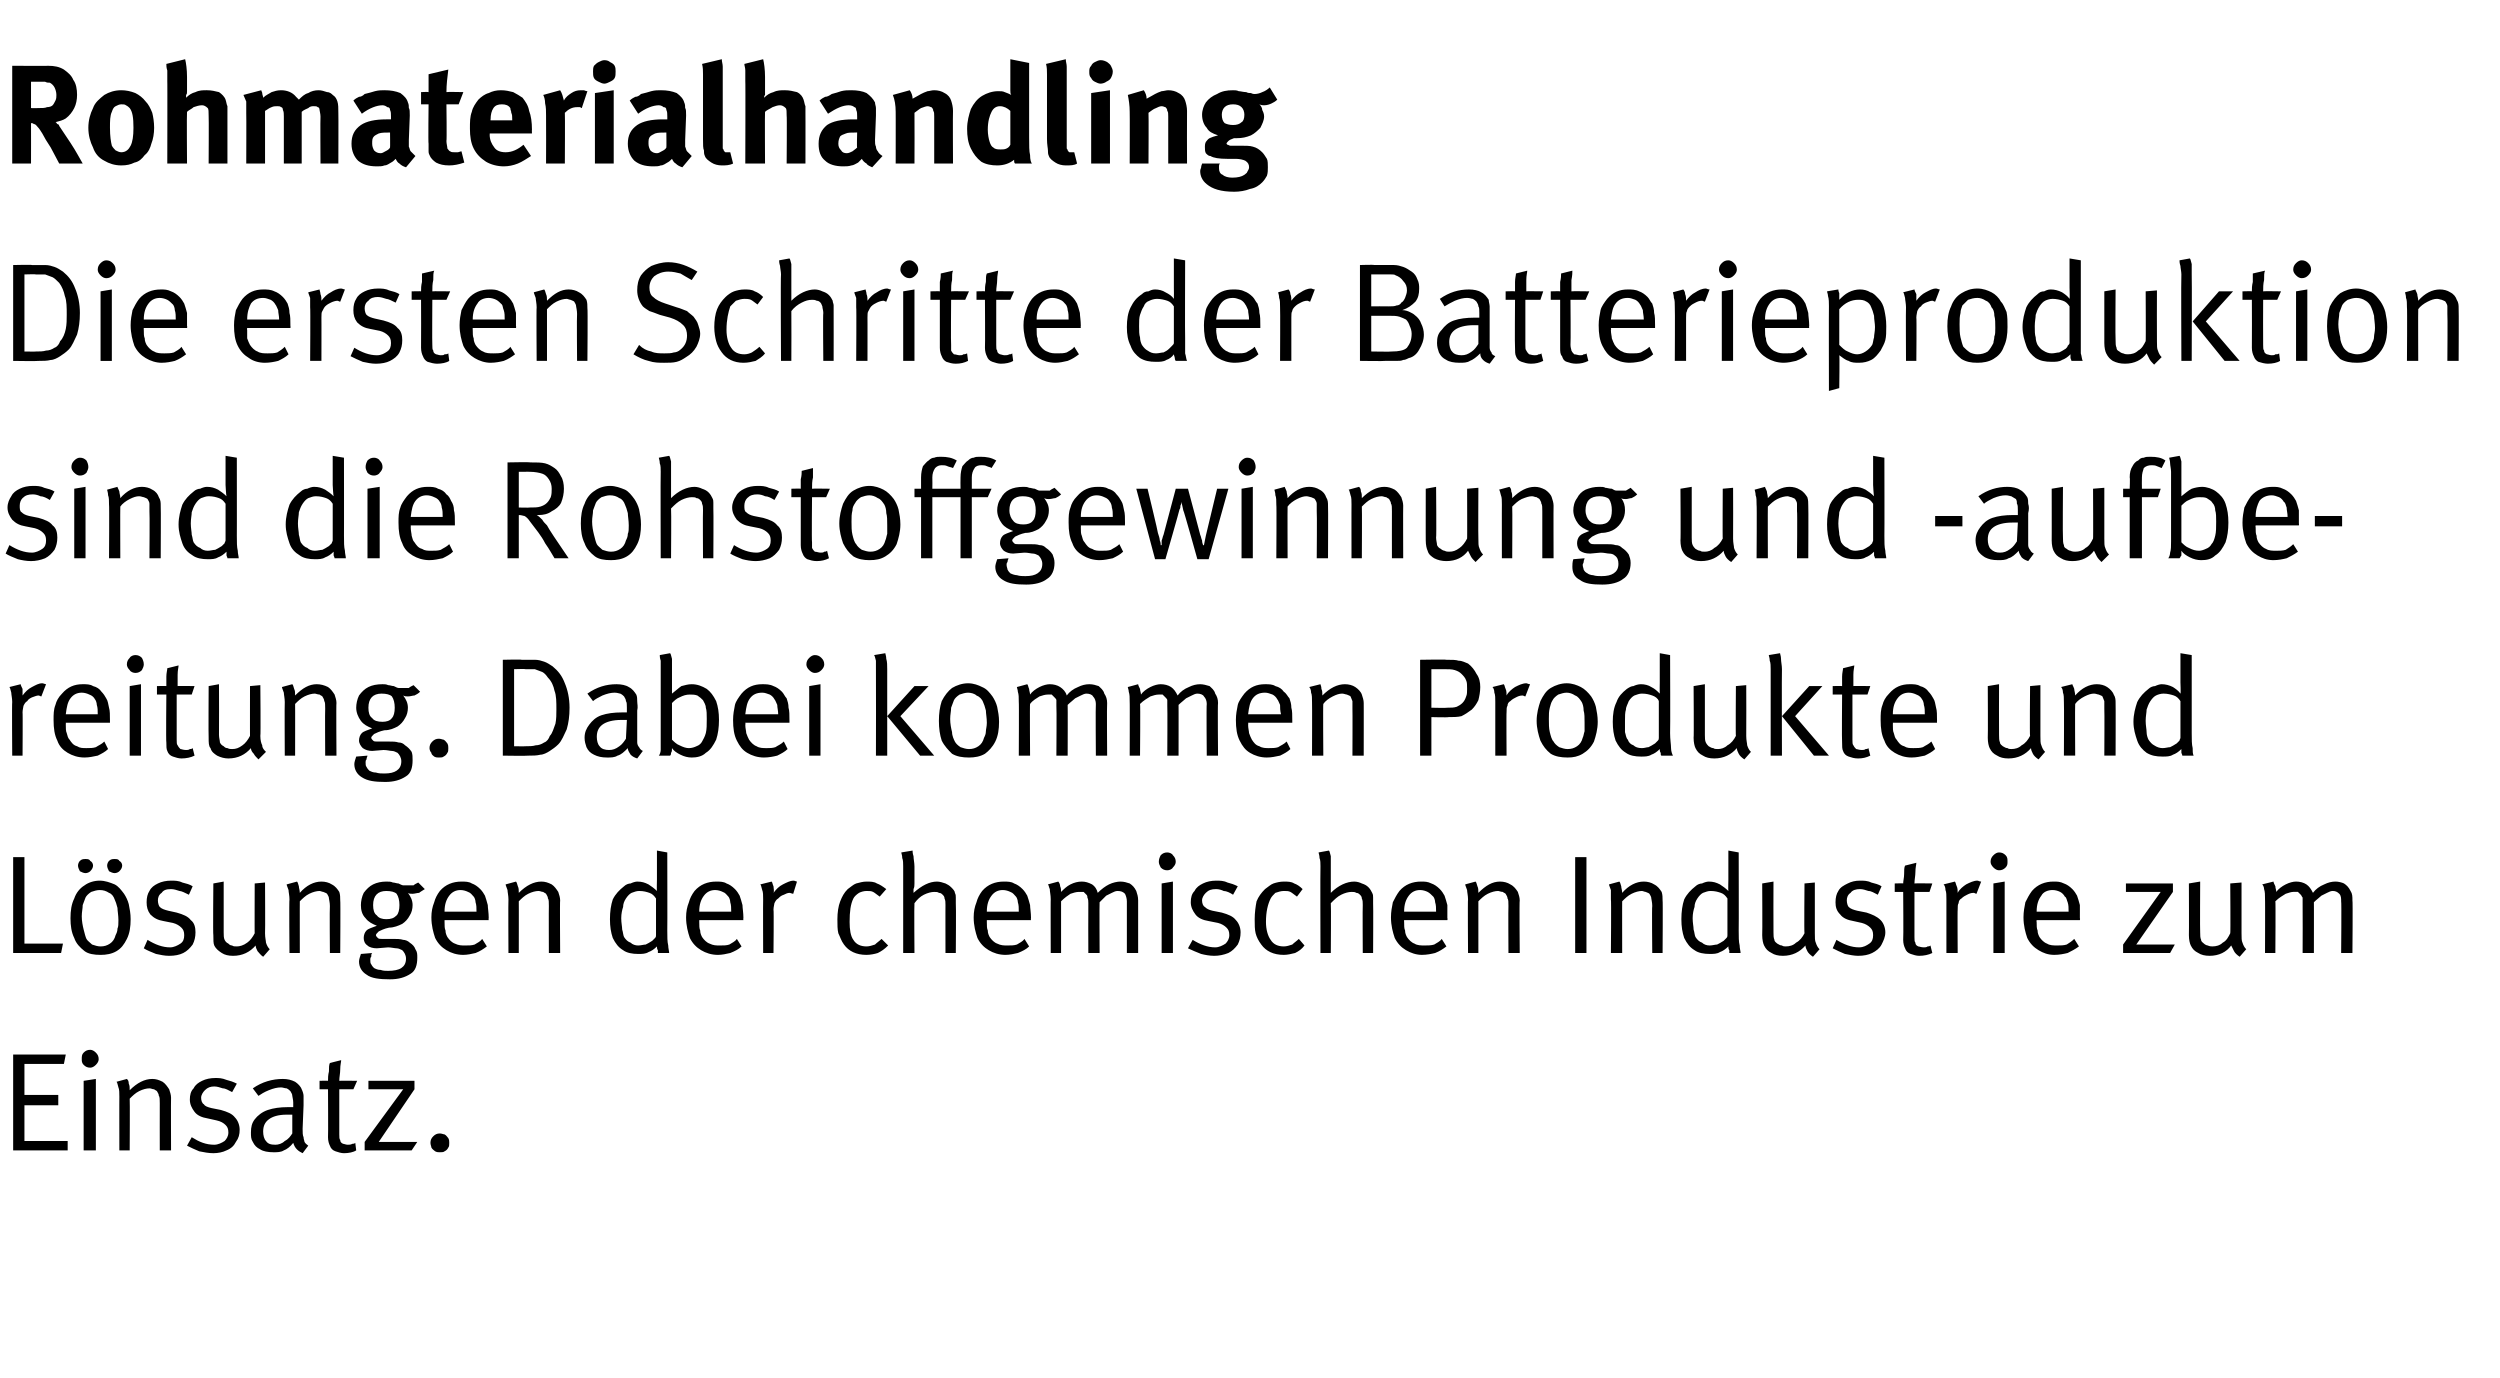
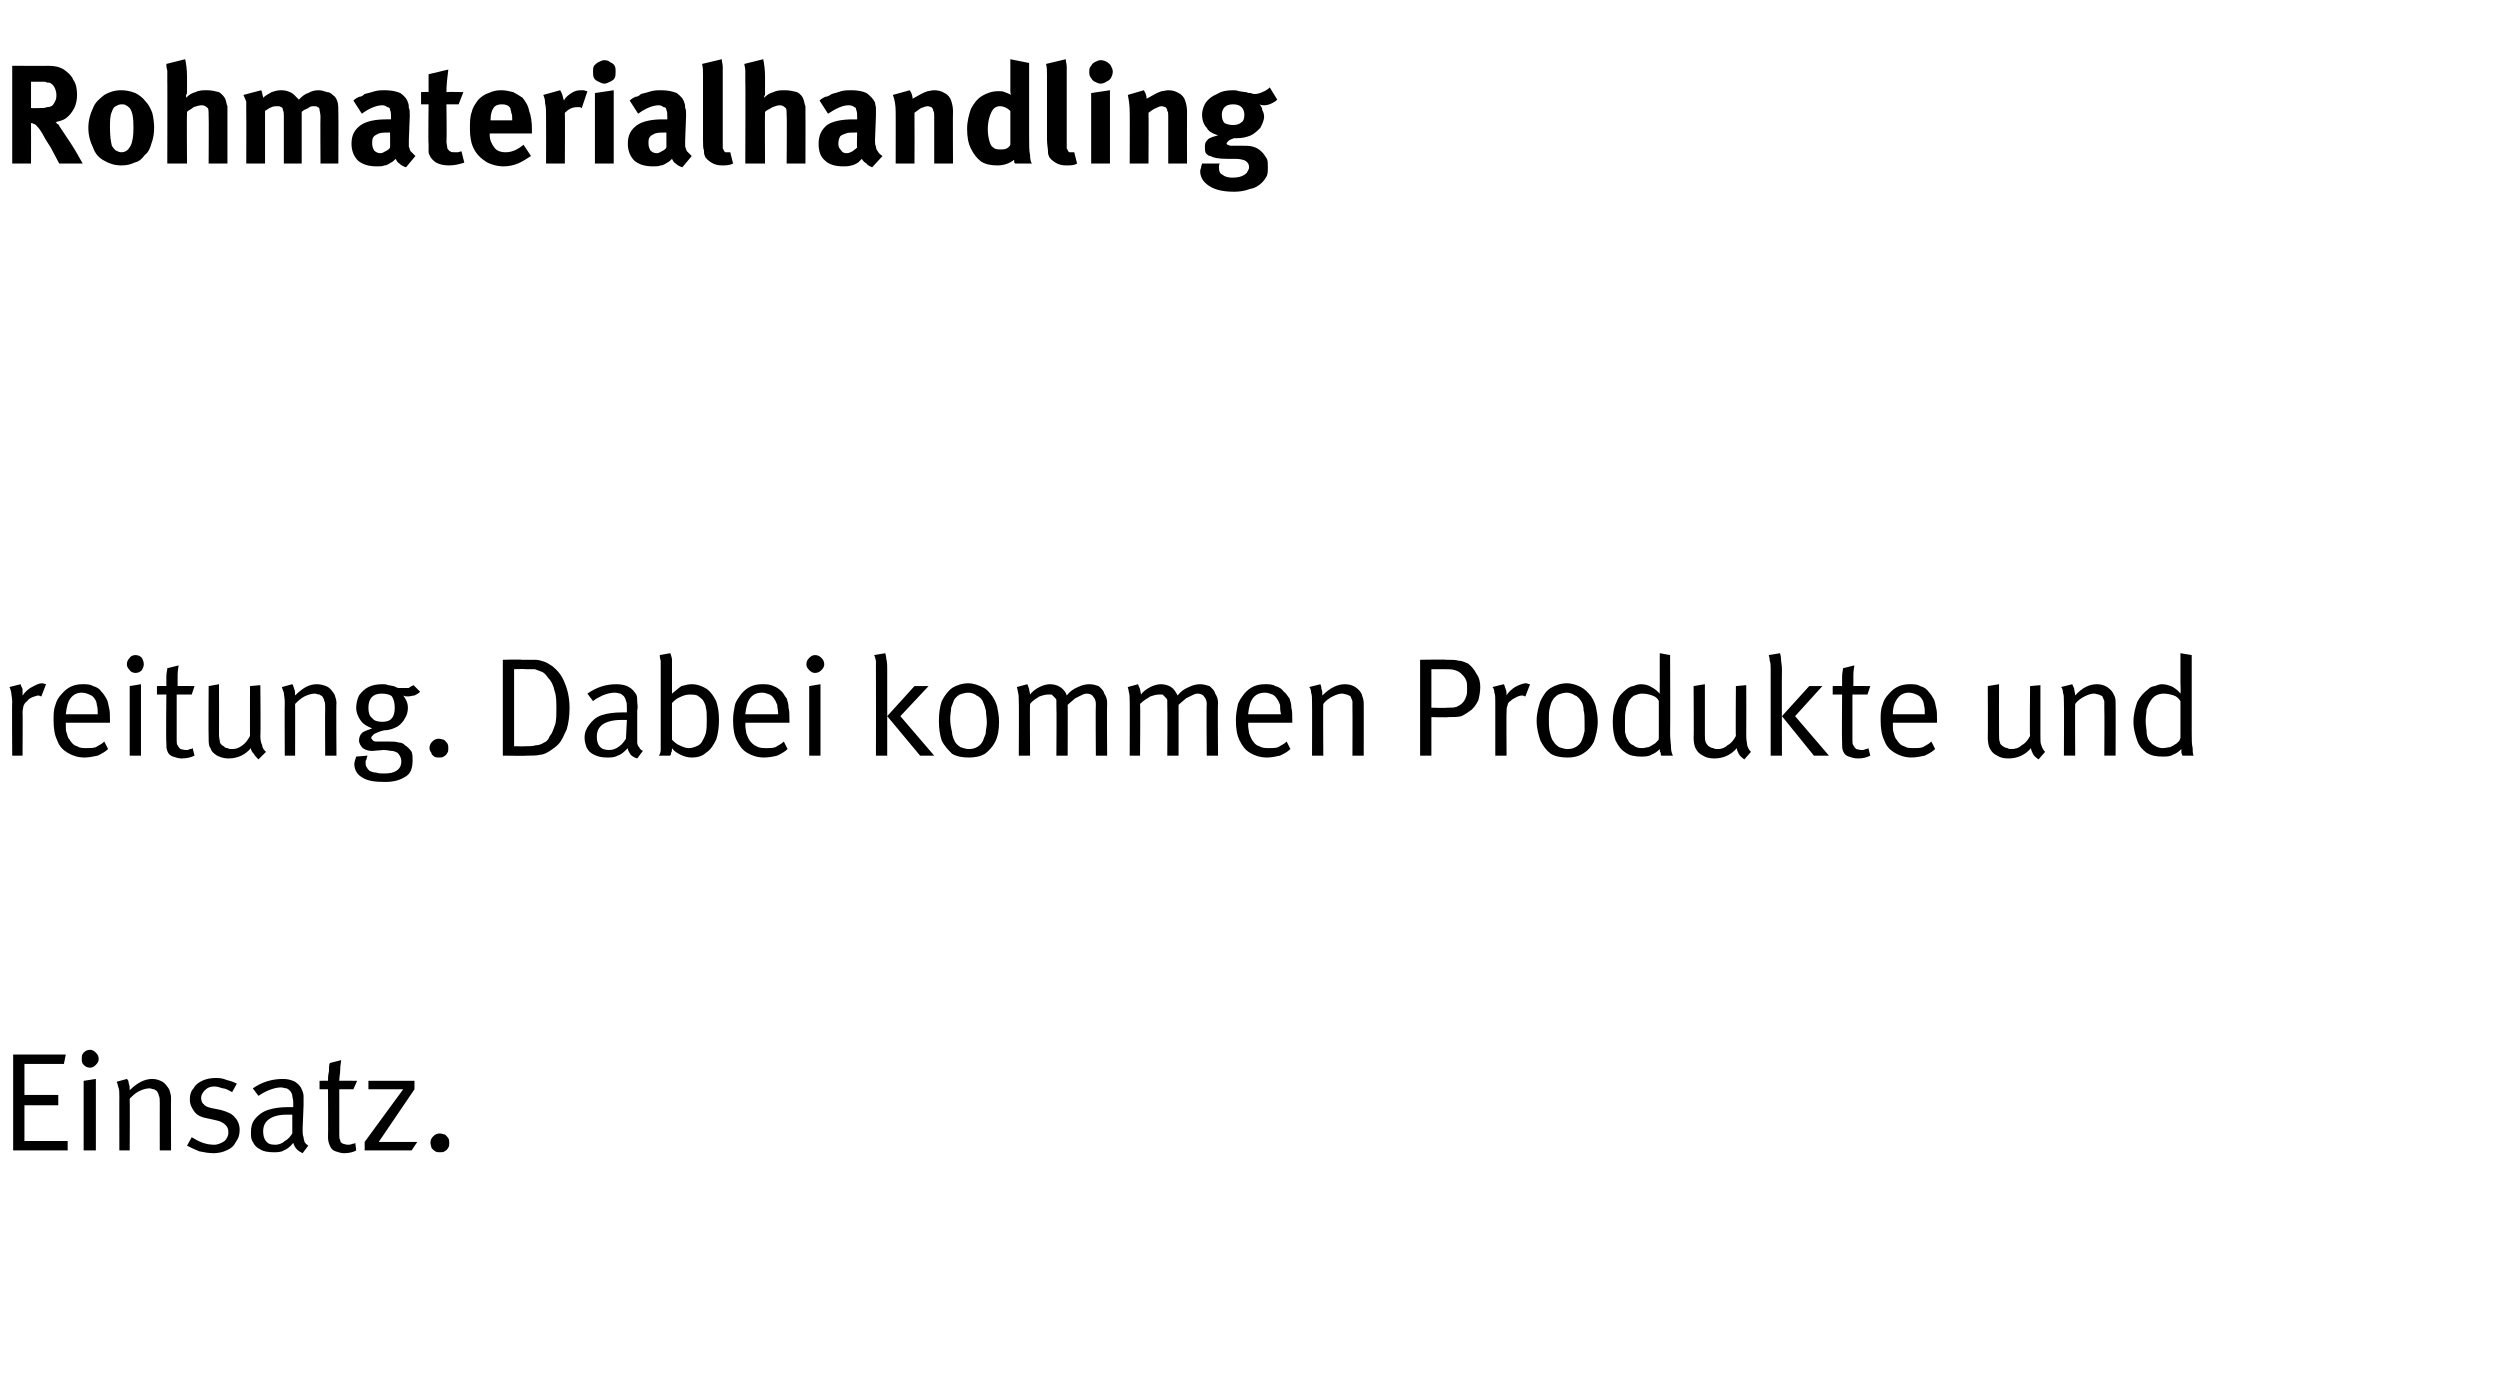
<svg xmlns="http://www.w3.org/2000/svg" version="1.1" width="266px" height="146.6px" viewBox="0 -6 266 146.6" style="top:-6px">
  <desc>Rohmaterialhandling Die ersten Schritte der Batterieproduktion sind die Rohstoffgewinnung und aufbereitung. Dabei kom...</desc>
  <defs />
  <g id="Polygon175168">
    <path d="m7.2 116.4l-5.8 0l0-10.2l5.6 0l-.2 1l-4.2 0l0 3.3l3.6 0l0 1.1l-3.6 0l0 3.8l4.6 0l0 1zm2.4-8.8c-.3 0-.5-.1-.7-.3c-.2-.2-.2-.4-.2-.6c0-.3 0-.5.2-.7c.2-.2.4-.3.7-.3c.2 0 .4.1.6.3c.2.2.3.4.3.7c0 .2-.1.4-.3.6c-.2.2-.4.3-.6.3c0 0 0 0 0 0zm.6 8.8l-1.3 0l0-7.4l1.3-.2l0 7.6zm2.5-5.7c0-.4 0-.8-.1-1c-.1-.3-.1-.5-.2-.6c0 0 1.1-.3 1.1-.3c.1.1.2.2.2.5c.1.2.1.4.1.7c.8-.8 1.6-1.2 2.4-1.2c.4 0 .7.1 1.1.3c.3.2.5.5.7.8c.1.3.2.6.2.9c-.02-.03 0 5.6 0 5.6l-1.2 0c0 0-.01-5.01 0-5c0-.4 0-.7-.1-.8c0-.2-.1-.3-.2-.5c-.1-.1-.2-.1-.3-.2c-.2 0-.3-.1-.5-.1c-.3 0-.7.1-1.1.3c-.4.2-.7.5-1 .8c.03-.02 0 5.5 0 5.5l-1.1 0c0 0-.01-5.72 0-5.7zm10 6c-.5 0-1-.1-1.5-.2c-.5-.2-.9-.4-1.3-.6c0 0 .5-.9.5-.9c.8.5 1.5.8 2.4.8c.4 0 .8-.2 1.1-.4c.2-.2.4-.5.4-.9c0-.4-.1-.6-.3-.8c-.2-.2-.5-.4-1-.5c0 0-.9-.2-.9-.2c-.6-.1-1.1-.3-1.4-.7c-.3-.4-.5-.8-.5-1.3c0-.5.1-.9.4-1.2c.2-.4.5-.6.9-.8c.4-.2.9-.3 1.4-.3c.4 0 .7 0 1.2.2c.4.1.7.2 1.1.4c0 0-.5.9-.5.9c-.4-.2-.7-.4-1-.4c-.3-.1-.6-.2-.9-.2c-.4 0-.7.1-1 .4c-.2.2-.4.5-.4.8c0 .3.1.6.3.7c.1.2.4.3.8.4c0 0 1 .2 1 .2c.7.2 1.2.4 1.5.8c.3.3.5.8.5 1.3c0 .5-.1.9-.4 1.3c-.2.4-.5.7-1 .9c-.4.2-.9.3-1.4.3c0 0 0 0 0 0zm9.5 0c-.2-.1-.4-.2-.6-.4c-.2-.2-.3-.4-.4-.7c-.3.4-.7.7-1 .8c-.3.2-.7.2-1.1.2c-.6 0-1.1-.1-1.4-.3c-.4-.2-.6-.4-.8-.8c-.2-.3-.2-.6-.2-1c0-.6.1-1 .4-1.4c.3-.4.8-.8 1.4-1c.6-.2 1.3-.3 2.1-.3c.2 0 .4 0 .6 0c0 0 0-.5 0-.5c0-.3-.1-.6-.1-.7c0-.2-.1-.3-.2-.5c-.1-.1-.2-.2-.4-.3c-.2 0-.4-.1-.6-.1c-.4 0-.8.1-1.3.3c-.5.2-.8.4-1.1.6c0 0-.6-.8-.6-.8c1-.7 2.1-1 3.2-1c.5 0 .9.1 1.3.3c.3.2.6.5.7.8c.1.2.2.5.2.7c0 .3 0 .6 0 1c0 0-.1 2.5-.1 2.5c0 .4 0 .7.1.9c0 .2.1.4.1.5c.1.2.3.3.4.4c0 0-.6.8-.6.8zm-2.9-.9c.3 0 .7-.1 1-.4c.4-.2.6-.5.8-.8c0 0 0-2 0-2c-.2 0-.4 0-.6 0c-.9 0-1.5.2-1.9.5c-.4.3-.6.7-.6 1.3c0 .4.1.8.3 1c.2.3.5.4 1 .4c0 0 0 0 0 0zm7.3.9c-.3 0-.6-.1-.9-.2c-.3-.1-.5-.3-.6-.6c-.1-.2-.2-.5-.2-.9c.03-.01 0-5.1 0-5.1l-.9 0l0-.9c0 0 .93-.03.9 0c0-.3 0-.6.1-1c0-.4 0-.7.1-.9c0 0 1.2-.3 1.2-.3c0 .2-.1.5-.1 1c0 .4-.1.8-.1 1.2c.03-.03 1.9 0 1.9 0l-.4.9l-1.5 0c0 0-.01 4.77 0 4.8c0 .3 0 .5.1.6c0 .2.1.3.3.4c.1 0 .3.1.5.1c.2 0 .3 0 .5-.1c.1 0 .2 0 .3-.1c0 0 .1.8.1.8c-.3.2-.8.3-1.3.3c0 0 0 0 0 0zm7.2-.3l-5 0l0-.9l4.1-5.6l-3.7 0l0-.9l4.9 0l0 .9l-3.8 5.6l4.1 0l-.6.9zm3 .2c-.2 0-.3 0-.5-.1c-.1-.1-.3-.2-.4-.4c0-.1-.1-.3-.1-.5c0-.3.1-.5.3-.7c.2-.2.4-.3.7-.3c.2 0 .4.1.5.1c.2.1.3.3.4.4c.1.2.1.3.1.5c0 .2 0 .4-.1.5c-.1.2-.2.3-.4.4c-.1.1-.3.1-.5.1c0 0 0 0 0 0z" stroke="none" fill="#000" />
  </g>
  <g id="Polygon175167">
-     <path d="m6.5 95.4l-5.1 0l0-10.2l1.2 0l0 9.2l4.1 0l-.2 1zm4.2.2c-.7 0-1.3-.1-1.7-.4c-.5-.4-.9-.8-1.1-1.4c-.3-.6-.4-1.3-.4-2.1c0-.8.1-1.5.4-2.1c.2-.6.6-1.1 1.1-1.4c.4-.3 1-.5 1.6-.5c.6 0 1.1.2 1.6.4c.4.2.7.6 1 1c.2.3.4.7.5 1.1c.1.5.2 1 .2 1.6c0 .8-.1 1.5-.4 2.1c-.3.6-.6 1-1.1 1.3c-.5.3-1.1.4-1.7.4c0 0 0 0 0 0zm0-.9c.4 0 .7-.1 1-.3c.3-.2.5-.5.6-.9c.1-.2.2-.4.2-.7c.1-.2.1-.5.1-.9c0-.5-.1-1-.1-1.3c-.1-.4-.2-.7-.3-.9c-.1-.3-.3-.6-.6-.7c-.3-.2-.6-.3-1-.3c-.3 0-.6.1-.9.2c-.3.2-.5.4-.6.6c-.1.3-.2.5-.3.8c0 .4-.1.7-.1 1.2c0 .5.1 1 .2 1.4c.1.4.2.8.3 1c.1.2.4.4.6.6c.3.1.6.2.9.2c0 0 0 0 0 0zm-1.6-7.8c-.2 0-.4-.1-.6-.2c-.1-.2-.2-.4-.2-.6c0-.2.1-.4.2-.5c.2-.2.4-.2.6-.2c.2 0 .4 0 .5.2c.2.1.3.3.3.5c0 .2-.1.4-.3.6c-.1.1-.3.2-.5.2c0 0 0 0 0 0zm3.1 0c-.2 0-.4-.1-.6-.2c-.1-.2-.2-.4-.2-.6c0-.2.1-.4.2-.5c.2-.2.4-.2.6-.2c.2 0 .4 0 .5.2c.2.1.3.3.3.5c0 .2-.1.4-.3.6c-.1.1-.3.2-.5.2c0 0 0 0 0 0zm5.8 8.8c-.5 0-.9-.1-1.4-.2c-.5-.2-1-.4-1.3-.6c0 0 .4-.9.4-.9c.8.5 1.6.8 2.4.8c.4 0 .8-.2 1.1-.4c.3-.2.4-.5.4-.9c0-.4-.1-.6-.3-.8c-.2-.2-.5-.4-.9-.5c0 0-1-.2-1-.2c-.6-.1-1-.3-1.4-.7c-.3-.4-.4-.8-.4-1.3c0-.5.1-.9.3-1.2c.2-.4.5-.6.9-.8c.4-.2.9-.3 1.4-.3c.4 0 .8 0 1.2.2c.4.1.8.2 1.1.4c0 0-.4.9-.4.9c-.4-.2-.8-.4-1-.4c-.3-.1-.6-.2-.9-.2c-.5 0-.8.1-1 .4c-.3.2-.4.5-.4.8c0 .3.1.6.2.7c.2.2.5.3.9.4c0 0 .9.2.9.2c.7.2 1.2.4 1.5.8c.4.3.5.8.5 1.3c0 .5-.1.9-.3 1.3c-.3.4-.6.7-1 .9c-.4.2-.9.3-1.5.3c0 0 0 0 0 0zm10 .1c-.3-.2-.4-.4-.6-.6c-.1-.2-.2-.4-.2-.6c-.6.7-1.4 1.1-2.4 1.1c-.5 0-.9-.1-1.2-.3c-.3-.2-.6-.4-.8-.8c-.1-.2-.1-.6-.1-1.1c-.05.02 0-5.5 0-5.5l1.1-.2c0 0 .01 5.38 0 5.4c0 .3 0 .6.1.8c.1.2.2.3.4.4c.1.1.2.2.4.2c.1.1.3.1.5.1c.3 0 .7-.1 1.1-.4c.3-.2.6-.6.8-1c-.02.04 0-5.3 0-5.3l1.1-.1c0 0 .03 5.4 0 5.4c0 .5.1.8.1 1c.1.3.2.5.4.7c0 0-.7.8-.7.8zm2.8-6.1c0-.4-.1-.8-.1-1c-.1-.3-.2-.5-.2-.6c0 0 1.1-.3 1.1-.3c.1.1.1.2.2.5c0 .2.1.4.1.7c.7-.8 1.5-1.2 2.3-1.2c.4 0 .8.1 1.1.3c.4.2.6.5.8.8c.1.3.1.6.1.9c.04-.03 0 5.6 0 5.6l-1.1 0c0 0-.04-5.01 0-5c0-.4-.1-.7-.1-.8c0-.2-.1-.3-.2-.5c-.1-.1-.2-.1-.4-.2c-.1 0-.3-.1-.4-.1c-.3 0-.7.1-1.1.3c-.4.2-.7.5-1 .8c-.01-.02 0 5.5 0 5.5l-1.1 0c0 0-.05-5.72 0-5.7zm10.7 8.5c-1.1 0-2-.1-2.5-.5c-.5-.3-.8-.8-.8-1.4c0-.2.1-.5.2-.8c0 0 1.2-.1 1.2-.1c-.1.1-.1.2-.1.4c-.1.1-.1.2-.1.3c0 .2 0 .4.1.5c.1.2.2.3.3.4c.2.1.4.2.7.2c.3.1.5.1.8.1c.6 0 1.1-.1 1.4-.3c.3-.2.5-.5.5-1c0-.4-.2-.7-.4-.9c-.2-.1-.4-.2-.6-.2c-.2 0-.6-.1-.9-.1c0 0-1.2.1-1.2.1c-.4 0-.8-.1-1-.3c-.3-.2-.4-.5-.4-.8c0-.3.1-.6.3-.8c.2-.2.6-.3 1.1-.5c-.5-.2-.9-.4-1.2-.8c-.4-.4-.5-.9-.5-1.4c0-.4.1-.9.3-1.3c.3-.4.6-.7 1-.9c.4-.2.9-.3 1.4-.3c.3 0 .5 0 .7.1c.2 0 .4.1.6.1c.2.1.4.2.5.2c.2 0 .3 0 .5 0c.2 0 .4 0 .6 0c.1-.1.3-.2.5-.3c0 0 .7.7.7.7c-.3.2-.5.3-.6.4c-.2 0-.5.1-.7.1c-.2 0-.4 0-.5-.1c.3.4.5.8.5 1.3c0 .4-.1.8-.3 1.1c-.2.4-.5.7-.8.9c-.4.2-.9.4-1.4.4c-.5.1-.9.3-1.1.4c-.2.2-.3.3-.3.4c0 .1.1.2.2.3c.1.1.2.1.4.1c0 0 1.2 0 1.2 0c.4 0 .8 0 1.1.1c.2 0 .5.1.7.3c.3.2.5.4.6.7c.2.3.2.5.2.9c0 .8-.2 1.4-.7 1.7c-.6.4-1.3.6-2.2.6c0 0 0 0 0 0zm-.4-6.4c.5 0 .8-.1 1.1-.4c.2-.2.3-.6.3-1.1c0-.5-.1-.9-.3-1.2c-.2-.2-.6-.3-1.1-.3c-.9 0-1.4.5-1.4 1.5c0 .5.1.9.4 1.1c.2.3.6.4 1 .4c0 0 0 0 0 0zm8.2 3.8c-.7 0-1.3-.2-1.8-.5c-.5-.3-.9-.7-1.2-1.3c-.2-.6-.4-1.3-.4-2.2c0-.6.1-1.1.3-1.6c.1-.4.3-.8.6-1.2c.6-.7 1.4-1 2.3-1c.4 0 .8 0 1.1.2c.3.1.6.3.9.6c.2.2.4.5.5.7c.1.3.2.6.3 1c0 .3.1.8.1 1.4c-.04.04 0 .2 0 .2l-4.7 0c0 0-.01.18 0 .2c0 .4 0 .7.1.9c0 .3.1.5.2.7c.2.3.5.6.8.7c.4.2.7.2 1.1.2c.4 0 .7 0 1-.1c.3-.2.6-.3.8-.6c0 0 .5.8.5.8c-.4.3-.7.5-1.2.7c-.4.1-.9.2-1.3.2c0 0 0 0 0 0zm1.4-4.6c0-.4 0-.7-.1-1c0-.2-.1-.5-.2-.6c-.2-.2-.3-.4-.6-.5c-.2-.1-.5-.2-.8-.2c-.5 0-.9.2-1.2.6c-.3.4-.5.9-.5 1.7c0 0 3.4 0 3.4 0zm3.4-1.3c0-.4-.1-.8-.1-1c-.1-.3-.2-.5-.2-.6c0 0 1.1-.3 1.1-.3c.1.1.1.2.2.5c.1.2.1.4.1.7c.8-.8 1.6-1.2 2.4-1.2c.4 0 .7.1 1.1.3c.3.2.5.5.7.8c.1.3.2.6.2.9c-.04-.03 0 5.6 0 5.6l-1.2 0c0 0-.02-5.01 0-5c0-.4 0-.7-.1-.8c0-.2-.1-.3-.2-.5c-.1-.1-.2-.1-.3-.2c-.2 0-.3-.1-.5-.1c-.3 0-.7.1-1.1.3c-.4.2-.7.5-1 .8c.01-.02 0 5.5 0 5.5l-1.1 0c0 0-.03-5.72 0-5.7zm13.8 5.8c-.6 0-1.2-.1-1.6-.4c-.5-.3-.8-.7-1.1-1.3c-.2-.6-.3-1.2-.3-2c0-.8.1-1.5.3-2.1c.3-.6.7-1 1.2-1.4c.2-.2.5-.3.7-.3c.2-.1.5-.2.7-.2c.5 0 .8.1 1.2.3c.3.2.6.4.9.7c-.03-.02 0-1.2 0-1.2l0-3.1l1.1.2c0 0 .02 8.33 0 8.3c0 .7 0 1.2.1 1.6c0 .3.1.6.1.8c0 0-1.2 0-1.2 0c0 0 0-.1 0-.3c-.1-.1-.1-.3-.1-.4c-.3.3-.6.5-.9.6c-.3.2-.7.2-1.1.2c0 0 0 0 0 0zm0-.9c.3 0 .6-.1.8-.1c.2-.1.4-.2.7-.4c.1-.1.2-.2.3-.3c.1-.1.1-.2.1-.3c0 0 0-3.9 0-3.9c-.2-.3-.4-.5-.7-.6c-.3-.1-.6-.2-1.1-.2c-.3 0-.5.1-.8.2c-.2.1-.4.3-.6.6c-.2.3-.3.6-.3.9c-.1.3-.2.7-.2 1.2c0 .5.1.9.1 1.2c.1.3.1.6.2.8c.2.3.4.5.7.6c.2.2.5.3.8.3c0 0 0 0 0 0zm8.5 1c-.7 0-1.3-.2-1.8-.5c-.5-.3-.9-.7-1.2-1.3c-.2-.6-.4-1.3-.4-2.2c0-.6.1-1.1.3-1.6c.1-.4.3-.8.6-1.2c.6-.7 1.4-1 2.3-1c.4 0 .8 0 1.1.2c.3.1.6.3.9.6c.2.2.4.5.5.7c.1.3.2.6.3 1c0 .3.1.8.1 1.4c-.04.04 0 .2 0 .2l-4.7 0c0 0 0 .18 0 .2c0 .4 0 .7.1.9c0 .3.1.5.2.7c.2.3.5.6.8.7c.4.2.7.2 1.1.2c.4 0 .7 0 1-.1c.3-.2.6-.3.8-.6c0 0 .5.8.5.8c-.3.3-.7.5-1.2.7c-.4.1-.9.2-1.3.2c0 0 0 0 0 0zm1.4-4.6c0-.4 0-.7-.1-1c0-.2-.1-.5-.2-.6c-.2-.2-.3-.4-.6-.5c-.2-.1-.5-.2-.8-.2c-.5 0-.9.2-1.2.6c-.3.4-.5.9-.5 1.7c0 0 3.4 0 3.4 0zm3.4-1.3c0-.4 0-.8-.1-1c-.1-.3-.1-.5-.2-.6c0 0 1.2-.3 1.2-.3c.1.1.1.3.2.5c0 .2.1.5 0 .7c.3-.4.6-.7 1-.9c.4-.2.8-.4 1.1-.4c.2 0 .3.1.4.1c0 0-.4 1.3-.4 1.3c-.1 0-.3-.1-.4-.1c-.2 0-.4.1-.6.2c-.3.1-.4.2-.6.4c-.2.1-.3.3-.4.5c0 .1-.1.4-.1.7c.05-.04 0 4.6 0 4.6l-1.1 0c0 0-.02-5.72 0-5.7zm11 5.9c-1.1 0-1.9-.4-2.4-1.1c-.3-.4-.4-.8-.6-1.2c-.1-.4-.1-.9-.1-1.5c0-.7.1-1.4.3-1.9c.2-.5.4-.9.8-1.3c.3-.2.6-.5.9-.6c.4-.1.7-.2 1.1-.2c.4 0 .8 0 1.1.2c.3.1.6.3 1 .6c0 0-.7.8-.7.8c-.3-.2-.5-.4-.7-.5c-.2-.1-.4-.1-.7-.1c-.3 0-.6.1-.8.2c-.3.2-.5.4-.6.6c-.3.6-.4 1.4-.4 2.5c0 .8.1 1.5.4 1.9c.3.5.8.7 1.4.7c.3 0 .6-.1.9-.2c.2-.2.5-.4.7-.6c0 0 .7.7.7.7c-.4.4-.7.6-1.1.8c-.3.1-.8.2-1.2.2c0 0 0 0 0 0zm3.9-9.4c0-.3 0-.7-.1-.9c0-.3-.1-.5-.1-.6c0 0 1.2-.2 1.2-.2c0 .1 0 .3.1.6c0 .3.1.7.1 1.1c0 0 0 1.8 0 1.8c0 .2 0 .4-.1.6c0 .2 0 .3 0 .4c.9-.8 1.7-1.2 2.5-1.2c.3 0 .6.1.9.2c.2.1.4.2.6.4c.2.2.4.4.4.6c.1.2.1.3.1.5c0 .1 0 .3 0 .6c.04-.01 0 5.3 0 5.3l-1.1 0c0 0-.01-5.12 0-5.1c0-.3 0-.5-.1-.7c0-.2-.1-.3-.2-.4c-.1-.1-.2-.2-.4-.2c-.1-.1-.3-.1-.5-.1c-.3 0-.7.1-1.1.3c-.4.2-.7.5-1 .9c-.04.03 0 5.3 0 5.3l-1.2 0c0 0-.01-9.17 0-9.2zm10.9 9.4c-.7 0-1.3-.2-1.8-.5c-.5-.3-.9-.7-1.2-1.3c-.2-.6-.4-1.3-.4-2.2c0-.6.1-1.1.3-1.6c.1-.4.3-.8.6-1.2c.6-.7 1.4-1 2.3-1c.4 0 .8 0 1.1.2c.3.1.6.3.9.6c.2.2.4.5.5.7c.1.3.2.6.3 1c0 .3.1.8.1 1.4c-.04.04 0 .2 0 .2l-4.7 0c0 0 0 .18 0 .2c0 .4 0 .7.1.9c0 .3.1.5.2.7c.2.3.5.6.8.7c.4.2.7.2 1.1.2c.4 0 .7 0 1-.1c.3-.2.6-.3.8-.6c0 0 .5.8.5.8c-.3.3-.7.5-1.2.7c-.4.1-.9.2-1.3.2c0 0 0 0 0 0zm1.4-4.6c0-.4 0-.7-.1-1c0-.2-.1-.5-.2-.6c-.2-.2-.3-.4-.6-.5c-.2-.1-.5-.2-.8-.2c-.5 0-.9.2-1.2.6c-.3.4-.5.9-.5 1.7c0 0 3.4 0 3.4 0zm3.4-1.3c0-.5-.1-.8-.1-1.1c-.1-.2-.1-.4-.2-.5c0 0 1.1-.3 1.1-.3c.1.1.2.3.2.5c.1.2.1.4.1.6c.3-.3.6-.6 1-.8c.4-.2.8-.3 1.2-.3c.4 0 .7.1 1.1.3c.3.2.5.5.6.9c.4-.4.8-.7 1.2-.9c.4-.2.9-.3 1.2-.3c.4 0 .7.1 1 .2c.3.2.5.4.7.8c.1.3.2.6.2 1c.01 0 0 5.6 0 5.6l-1.2 0c0 0 .01-5.48 0-5.5c0-.3-.1-.6-.2-.8c-.2-.2-.4-.3-.8-.3c-.2 0-.4.1-.6.2c-.2.1-.4.2-.6.3c-.2.2-.4.4-.7.7c-.03-.02 0 5.4 0 5.4l-1.2 0c0 0-.02-5.27 0-5.3c0-.2 0-.4-.1-.6c0-.1 0-.2-.1-.3c-.1-.1-.2-.2-.3-.3c-.2 0-.3 0-.5 0c-.3 0-.6.1-.9.2c-.3.2-.6.4-1 .8c0-.04 0 5.5 0 5.5l-1.1 0c0 0-.02-5.75 0-5.7zm12.4-3.1c-.3 0-.5-.1-.7-.3c-.1-.2-.2-.4-.2-.6c0-.3.1-.5.2-.7c.2-.2.4-.3.7-.3c.2 0 .5.1.6.3c.2.2.3.4.3.7c0 .2-.1.4-.3.6c-.1.2-.4.3-.6.3c0 0 0 0 0 0zm.6 8.8l-1.2 0l0-7.4l1.2-.2l0 7.6zm4.4.3c-.5 0-1-.1-1.4-.2c-.5-.2-1-.4-1.4-.6c0 0 .5-.9.5-.9c.8.5 1.6.8 2.4.8c.4 0 .8-.2 1.1-.4c.2-.2.4-.5.4-.9c0-.4-.1-.6-.3-.8c-.2-.2-.5-.4-.9-.5c0 0-1-.2-1-.2c-.6-.1-1.1-.3-1.4-.7c-.3-.4-.5-.8-.5-1.3c0-.5.1-.9.4-1.2c.2-.4.5-.6.9-.8c.4-.2.9-.3 1.4-.3c.4 0 .8 0 1.2.2c.4.1.7.2 1.1.4c0 0-.5.9-.5.9c-.3-.2-.7-.4-1-.4c-.2-.1-.5-.2-.8-.2c-.5 0-.8.1-1.1.4c-.2.2-.4.5-.4.8c0 .3.1.6.3.7c.2.2.4.3.8.4c0 0 1 .2 1 .2c.7.2 1.2.4 1.5.8c.3.3.5.8.5 1.3c0 .5-.1.9-.3 1.3c-.3.4-.6.7-1 .9c-.5.2-1 .3-1.5.3c0 0 0 0 0 0zm7.4-.1c-1.1 0-1.9-.4-2.4-1.1c-.3-.4-.5-.8-.6-1.2c-.1-.4-.1-.9-.1-1.5c0-.7.1-1.4.2-1.9c.2-.5.5-.9.9-1.3c.3-.2.6-.5.9-.6c.3-.1.7-.2 1.1-.2c.4 0 .8 0 1.1.2c.3.1.6.3.9.6c0 0-.6.8-.6.8c-.3-.2-.5-.4-.7-.5c-.2-.1-.4-.1-.7-.1c-.3 0-.6.1-.9.2c-.2.2-.4.4-.5.6c-.3.6-.5 1.4-.5 2.5c0 .8.2 1.5.5 1.9c.3.5.8.7 1.4.7c.3 0 .6-.1.9-.2c.2-.2.5-.4.7-.6c0 0 .6.7.6.7c-.3.4-.6.6-1 .8c-.4.1-.8.2-1.2.2c0 0 0 0 0 0zm3.9-9.4c0-.3 0-.7-.1-.9c0-.3-.1-.5-.1-.6c0 0 1.1-.2 1.1-.2c.1.1.1.3.2.6c0 .3 0 .7 0 1.1c0 0 0 1.8 0 1.8c0 .2 0 .4 0 .6c0 .2 0 .3 0 .4c.8-.8 1.7-1.2 2.5-1.2c.3 0 .6.1.8.2c.3.1.5.2.7.4c.2.2.3.4.4.6c.1.2.1.3.1.5c0 .1 0 .3 0 .6c.03-.01 0 5.3 0 5.3l-1.1 0c0 0-.03-5.12 0-5.1c0-.3 0-.5-.1-.7c0-.2-.1-.3-.2-.4c-.1-.1-.2-.2-.4-.2c-.1-.1-.3-.1-.5-.1c-.3 0-.7.1-1.1.3c-.4.2-.7.5-1.1.9c.04.03 0 5.3 0 5.3l-1.1 0c0 0-.03-9.17 0-9.2zm10.8 9.4c-.6 0-1.2-.2-1.7-.5c-.5-.3-.9-.7-1.2-1.3c-.2-.6-.4-1.3-.4-2.2c0-.6.1-1.1.2-1.6c.2-.4.4-.8.7-1.2c.6-.7 1.4-1 2.3-1c.4 0 .7 0 1.1.2c.3.1.6.3.9.6c.2.2.4.5.5.7c.1.3.2.6.3 1c0 .3 0 .8 0 1.4c.05.04 0 .2 0 .2l-4.6 0c0 0-.02.18 0 .2c0 .4 0 .7.1.9c0 .3.1.5.2.7c.2.3.5.6.8.7c.3.2.7.2 1.1.2c.3 0 .7 0 1-.1c.3-.2.6-.3.8-.6c0 0 .5.8.5.8c-.4.3-.7.5-1.2.7c-.4.1-.9.2-1.4.2c0 0 0 0 0 0zm1.5-4.6c0-.4 0-.7-.1-1c0-.2-.1-.5-.2-.6c-.2-.2-.4-.4-.6-.5c-.2-.1-.5-.2-.8-.2c-.5 0-.9.2-1.2.6c-.3.4-.5.9-.5 1.7c0 0 3.4 0 3.4 0zm3.4-1.3c0-.4-.1-.8-.1-1c-.1-.3-.2-.5-.2-.6c0 0 1.1-.3 1.1-.3c.1.1.1.2.2.5c.1.2.1.4.1.7c.8-.8 1.5-1.2 2.3-1.2c.4 0 .8.1 1.1.3c.4.2.6.5.8.8c.1.3.2.6.2.9c-.05-.03 0 5.6 0 5.6l-1.2 0c0 0-.03-5.01 0-5c0-.4 0-.7-.1-.8c0-.2-.1-.3-.2-.5c-.1-.1-.2-.1-.3-.2c-.2 0-.4-.1-.5-.1c-.3 0-.7.1-1.1.3c-.4.2-.7.5-1 .8c0-.02 0 5.5 0 5.5l-1.1 0c0 0-.04-5.72 0-5.7zm12.6 5.7l-1.2 0l0-10.2l1.2 0l0 10.2zm2.6-5.7c0-.4 0-.8 0-1c-.1-.3-.2-.5-.2-.6c0 0 1.1-.3 1.1-.3c.1.1.1.2.2.5c0 .2.1.4.1.7c.7-.8 1.5-1.2 2.3-1.2c.4 0 .8.1 1.1.3c.4.2.6.5.8.8c.1.3.1.6.1.9c.04-.03 0 5.6 0 5.6l-1.1 0c0 0-.05-5.01 0-5c0-.4-.1-.7-.1-.8c0-.2-.1-.3-.2-.5c-.1-.1-.2-.1-.4-.2c-.1 0-.3-.1-.4-.1c-.3 0-.7.1-1.1.3c-.4.2-.7.5-1 .8c-.01-.02 0 5.5 0 5.5l-1.2 0c0 0 .05-5.72 0-5.7zm10.5 5.8c-.6 0-1.2-.1-1.6-.4c-.5-.3-.8-.7-1.1-1.3c-.2-.6-.3-1.2-.3-2c0-.8.1-1.5.3-2.1c.3-.6.7-1 1.2-1.4c.2-.2.5-.3.7-.3c.2-.1.5-.2.7-.2c.5 0 .8.1 1.2.3c.3.2.6.4.9.7c-.03-.02 0-1.2 0-1.2l0-3.1l1.1.2c0 0 .02 8.33 0 8.3c0 .7 0 1.2.1 1.6c0 .3.1.6.1.8c0 0-1.2 0-1.2 0c0 0 0-.1 0-.3c-.1-.1-.1-.3-.1-.4c-.3.3-.6.5-.9.6c-.3.2-.7.2-1.1.2c0 0 0 0 0 0zm0-.9c.3 0 .6-.1.8-.1c.2-.1.4-.2.7-.4c.1-.1.2-.2.3-.3c.1-.1.1-.2.1-.3c0 0 0-3.9 0-3.9c-.2-.3-.4-.5-.7-.6c-.3-.1-.6-.2-1.1-.2c-.3 0-.5.1-.8.2c-.2.1-.4.3-.6.6c-.2.3-.3.6-.3.9c-.1.3-.2.7-.2 1.2c0 .5.1.9.1 1.2c.1.3.1.6.2.8c.2.3.4.5.7.6c.2.2.5.3.8.3c0 0 0 0 0 0zm11 1.2c-.3-.2-.5-.4-.6-.6c-.1-.2-.2-.4-.2-.6c-.6.7-1.4 1.1-2.4 1.1c-.5 0-.9-.1-1.2-.3c-.4-.2-.6-.4-.8-.8c-.1-.2-.2-.6-.2-1.1c.03.02 0-5.5 0-5.5l1.2-.2c0 0-.02 5.38 0 5.4c0 .3 0 .6.1.8c0 .2.2.3.3.4c.2.1.3.2.5.2c.1.1.3.1.4.1c.4 0 .8-.1 1.1-.4c.4-.2.7-.6.9-1c-.05.04 0-5.3 0-5.3l1.1-.1c0 0 .01 5.4 0 5.4c0 .5 0 .8.1 1c.1.3.2.5.4.7c0 0-.7.8-.7.8zm4.8-.1c-.4 0-.9-.1-1.4-.2c-.5-.2-.9-.4-1.3-.6c0 0 .4-.9.4-.9c.8.5 1.6.8 2.4.8c.5 0 .8-.2 1.1-.4c.3-.2.4-.5.4-.9c0-.4-.1-.6-.3-.8c-.2-.2-.5-.4-.9-.5c0 0-.9-.2-.9-.2c-.6-.1-1.1-.3-1.4-.7c-.4-.4-.5-.8-.5-1.3c0-.5.1-.9.3-1.2c.2-.4.6-.6 1-.8c.4-.2.8-.3 1.3-.3c.4 0 .8 0 1.2.2c.4.1.8.2 1.1.4c0 0-.4.9-.4.9c-.4-.2-.7-.4-1-.4c-.3-.1-.6-.2-.9-.2c-.4 0-.8.1-1 .4c-.3.2-.4.5-.4.8c0 .3.1.6.2.7c.2.2.5.3.9.4c0 0 1 .2 1 .2c.6.2 1.1.4 1.5.8c.3.3.5.8.5 1.3c0 .5-.2.9-.4 1.3c-.2.4-.6.7-1 .9c-.4.2-.9.3-1.5.3c0 0 0 0 0 0zm6.5 0c-.3 0-.6-.1-.9-.2c-.3-.1-.5-.3-.6-.6c-.1-.2-.2-.5-.2-.9c.04-.01 0-5.1 0-5.1l-.9 0l0-.9c0 0 .94-.03.9 0c0-.3.1-.6.1-1c0-.4 0-.7.1-.9c0 0 1.2-.3 1.2-.3c0 .2-.1.5-.1 1c0 .4-.1.8-.1 1.2c.04-.03 1.9 0 1.9 0l-.3.9l-1.6 0c0 0 0 4.77 0 4.8c0 .3 0 .5.1.6c0 .2.1.3.3.4c.1 0 .3.1.6.1c.1 0 .3 0 .4-.1c.1 0 .2 0 .3-.1c0 0 .2.8.2.8c-.4.2-.9.3-1.4.3c0 0 0 0 0 0zm2.9-6c0-.4 0-.8-.1-1c0-.3-.1-.5-.2-.6c0 0 1.2-.3 1.2-.3c.1.1.1.3.2.5c.1.2.1.5.1.7c.2-.4.6-.7.9-.9c.4-.2.8-.4 1.2-.4c.1 0 .2.1.4.1c0 0-.5 1.3-.5 1.3c-.1 0-.2-.1-.3-.1c-.3 0-.5.1-.7.2c-.2.1-.4.2-.6.4c-.2.1-.3.3-.3.5c-.1.1-.1.4-.1.7c-.03-.04 0 4.6 0 4.6l-1.2 0c0 0 0-5.72 0-5.7zm5.6-3.1c-.2 0-.4-.1-.6-.3c-.2-.2-.3-.4-.3-.6c0-.3.1-.5.3-.7c.2-.2.4-.3.6-.3c.3 0 .5.1.7.3c.2.2.2.4.2.7c0 .2 0 .4-.2.6c-.2.2-.4.3-.7.3c0 0 0 0 0 0zm.6 8.8l-1.2 0l0-7.4l1.2-.2l0 7.6zm5.3.2c-.7 0-1.2-.2-1.7-.5c-.5-.3-.9-.7-1.2-1.3c-.2-.6-.4-1.3-.4-2.2c0-.6.1-1.1.2-1.6c.2-.4.4-.8.7-1.2c.6-.7 1.4-1 2.3-1c.4 0 .7 0 1.1.2c.3.1.6.3.9.6c.2.2.4.5.5.7c.1.3.2.6.3 1c0 .3 0 .8 0 1.4c.04.04 0 .2 0 .2l-4.6 0c0 0-.03.18 0 .2c0 .4 0 .7.1.9c0 .3.1.5.2.7c.2.3.5.6.8.7c.3.2.7.2 1.1.2c.3 0 .7 0 1-.1c.3-.2.5-.3.8-.6c0 0 .5.8.5.8c-.4.3-.8.5-1.2.7c-.4.1-.9.2-1.4.2c0 0 0 0 0 0zm1.5-4.6c0-.4 0-.7-.1-1c-.1-.2-.1-.5-.3-.6c-.1-.2-.3-.4-.5-.5c-.2-.1-.5-.2-.8-.2c-.5 0-1 .2-1.2.6c-.3.4-.5.9-.5 1.7c0 0 3.4 0 3.4 0zm10.8 4.4l-5 0l0-.9l4-5.6l-3.7 0l0-.9l5 0l0 .9l-3.9 5.6l4.1 0l-.5.9zm7.4.4c-.3-.2-.5-.4-.6-.6c-.1-.2-.2-.4-.3-.6c-.5.7-1.3 1.1-2.3 1.1c-.5 0-.9-.1-1.2-.3c-.4-.2-.6-.4-.8-.8c-.1-.2-.2-.6-.2-1.1c.02.02 0-5.5 0-5.5l1.2-.2c0 0-.03 5.38 0 5.4c0 .3 0 .6.1.8c0 .2.2.3.3.4c.1.1.3.2.4.2c.2.1.4.1.5.1c.4 0 .8-.1 1.1-.4c.4-.2.6-.6.8-1c.04.04 0-5.3 0-5.3l1.2-.1c0 0 0 5.4 0 5.4c0 .5 0 .8.1 1c.1.3.2.5.4.7c0 0-.7.8-.7.8zm2.7-6.1c0-.5 0-.8-.1-1.1c0-.2-.1-.4-.2-.5c0 0 1.2-.3 1.2-.3c0 .1.1.3.2.5c0 .2.1.4.1.6c.2-.3.6-.6 1-.8c.4-.2.8-.3 1.1-.3c.4 0 .8.1 1.1.3c.3.2.5.5.7.9c.3-.4.7-.7 1.2-.9c.4-.2.8-.3 1.2-.3c.3 0 .7.1.9.2c.3.2.5.4.7.8c.2.3.2.6.2 1c.05 0 0 5.6 0 5.6l-1.2 0c0 0 .05-5.48 0-5.5c0-.3 0-.6-.2-.8c-.2-.2-.4-.3-.7-.3c-.2 0-.4.1-.6.2c-.2.1-.4.2-.6.3c-.2.2-.5.4-.8.7c.01-.02 0 5.4 0 5.4l-1.2 0c0 0 .02-5.27 0-5.3c0-.2 0-.4 0-.6c-.1-.1-.1-.2-.2-.3c-.1-.1-.2-.2-.3-.3c-.1 0-.3 0-.5 0c-.2 0-.5.1-.8.2c-.3.2-.7.4-1.1.8c.04-.04 0 5.5 0 5.5l-1.1 0c0 0 .02-5.75 0-5.7z" stroke="none" fill="#000" />
-   </g>
+     </g>
  <g id="Polygon175166">
    <path d="m1.3 68.7c0-.4-.1-.8-.1-1c-.1-.3-.1-.5-.2-.6c0 0 1.2-.3 1.2-.3c0 .1.1.3.2.5c0 .2 0 .5 0 .7c.3-.4.6-.7 1-.9c.4-.2.7-.4 1.1-.4c.1 0 .3.1.4.1c0 0-.5 1.3-.5 1.3c-.1 0-.2-.1-.3-.1c-.2 0-.4.1-.7.2c-.2.1-.4.2-.5.4c-.2.1-.3.3-.4.5c0 .1-.1.4-.1.7c.03-.04 0 4.6 0 4.6l-1.1 0c0 0-.04-5.72 0-5.7zm7.7 5.9c-.7 0-1.3-.2-1.8-.5c-.5-.3-.9-.7-1.1-1.3c-.3-.6-.4-1.3-.4-2.2c0-.6 0-1.1.2-1.6c.1-.4.3-.8.7-1.2c.6-.7 1.3-1 2.2-1c.4 0 .8 0 1.1.2c.4.1.7.3.9.6c.2.2.4.5.5.7c.2.3.2.6.3 1c.1.3.1.8.1 1.4c-.01.04 0 .2 0 .2l-4.7 0c0 0 .02.18 0 .2c0 .4 0 .7.1.9c.1.3.1.5.3.7c.2.3.4.6.8.7c.3.2.6.2 1 .2c.4 0 .7 0 1-.1c.3-.2.6-.3.9-.6c0 0 .4.8.4.8c-.3.3-.7.5-1.1.7c-.5.1-.9.2-1.4.2c0 0 0 0 0 0zm1.4-4.6c0-.4 0-.7-.1-1c0-.2-.1-.5-.2-.6c-.1-.2-.3-.4-.6-.5c-.2-.1-.5-.2-.8-.2c-.5 0-.9.2-1.2.6c-.3.4-.4.9-.5 1.7c0 0 3.4 0 3.4 0zm4-4.4c-.2 0-.5-.1-.6-.3c-.2-.2-.3-.4-.3-.6c0-.3.1-.5.3-.7c.1-.2.4-.3.6-.3c.3 0 .5.1.7.3c.1.2.2.4.2.7c0 .2-.1.4-.2.6c-.2.2-.4.3-.7.3c0 0 0 0 0 0zm.6 8.8l-1.2 0l0-7.4l1.2-.2l0 7.6zm4.3.3c-.3 0-.6-.1-.9-.2c-.3-.1-.5-.3-.6-.6c-.1-.2-.1-.5-.1-.9c-.05-.01 0-5.1 0-5.1l-1 0l0-.9c0 0 .95-.03 1 0c0-.3 0-.6 0-1c0-.4.1-.7.1-.9c0 0 1.2-.3 1.2-.3c0 .2-.1.5-.1 1c0 .4 0 .8 0 1.2c-.05-.03 1.8 0 1.8 0l-.3.9l-1.6 0c0 0 .01 4.77 0 4.8c0 .3 0 .5.1.6c.1.2.2.3.3.4c.1 0 .3.1.6.1c.1 0 .3 0 .4-.1c.1 0 .2 0 .3-.1c0 0 .2.8.2.8c-.4.2-.9.3-1.4.3c0 0 0 0 0 0zm8.2.1c-.2-.2-.4-.4-.5-.6c-.2-.2-.3-.4-.3-.6c-.6.7-1.4 1.1-2.4 1.1c-.4 0-.8-.1-1.2-.3c-.3-.2-.6-.4-.7-.8c-.2-.2-.2-.6-.2-1.1c-.03.02 0-5.5 0-5.5l1.1-.2c0 0 .02 5.38 0 5.4c0 .3.1.6.1.8c.1.2.2.3.4.4c.1.1.2.2.4.2c.2.1.3.1.5.1c.4 0 .7-.1 1.1-.4c.3-.2.6-.6.8-1c-.01.04 0-5.3 0-5.3l1.1-.1c0 0 .05 5.4 0 5.4c0 .5.1.8.2 1c0 .3.2.5.4.7c0 0-.8.8-.8.8zm2.8-6.1c0-.4-.1-.8-.1-1c-.1-.3-.2-.5-.2-.6c0 0 1.1-.3 1.1-.3c.1.1.1.2.2.5c.1.2.1.4.1.7c.8-.8 1.5-1.2 2.3-1.2c.4 0 .8.1 1.2.3c.3.2.5.5.7.8c.1.3.2.6.2.9c-.04-.03 0 5.6 0 5.6l-1.2 0c0 0-.03-5.01 0-5c0-.4 0-.7-.1-.8c0-.2-.1-.3-.2-.5c-.1-.1-.2-.1-.3-.2c-.2 0-.4-.1-.5-.1c-.3 0-.7.1-1.1.3c-.4.2-.7.5-1 .8c.01-.02 0 5.5 0 5.5l-1.1 0c0 0-.03-5.72 0-5.7zm10.7 8.5c-1.1 0-1.9-.1-2.5-.5c-.5-.3-.8-.8-.8-1.4c0-.2.1-.5.2-.8c0 0 1.2-.1 1.2-.1c0 .1-.1.2-.1.4c-.1.1-.1.2-.1.3c0 .2 0 .4.1.5c.1.2.2.3.3.4c.2.1.4.2.7.2c.3.1.6.1.9.1c.6 0 1-.1 1.3-.3c.3-.2.5-.5.5-1c0-.4-.2-.7-.4-.9c-.2-.1-.4-.2-.6-.2c-.2 0-.5-.1-.9-.1c0 0-1.2.1-1.2.1c-.4 0-.7-.1-1-.3c-.2-.2-.4-.5-.4-.8c0-.3.1-.6.3-.8c.2-.2.6-.3 1.1-.5c-.5-.2-.9-.4-1.2-.8c-.3-.4-.5-.9-.5-1.4c0-.4.1-.9.3-1.3c.3-.4.6-.7 1-.9c.4-.2.9-.3 1.5-.3c.2 0 .4 0 .6.1c.2 0 .4.1.6.1c.2.1.4.2.5.2c.2 0 .3 0 .5 0c.2 0 .4 0 .6 0c.1-.1.3-.2.5-.3c0 0 .7.7.7.7c-.2.2-.4.3-.6.4c-.2 0-.4.1-.7.1c-.2 0-.3 0-.5-.1c.3.4.5.8.5 1.3c0 .4-.1.8-.3 1.1c-.2.4-.5.7-.8.9c-.4.2-.8.4-1.4.4c-.5.1-.9.3-1.1.4c-.2.2-.3.3-.3.4c0 .1.1.2.2.3c.1.1.2.1.4.1c0 0 1.2 0 1.2 0c.5 0 .8 0 1.1.1c.3 0 .5.1.7.3c.3.2.5.4.7.7c.1.3.1.5.1.9c0 .8-.2 1.4-.7 1.7c-.6.4-1.3.6-2.2.6c0 0 0 0 0 0zm-.3-6.4c.4 0 .8-.1 1-.4c.2-.2.3-.6.3-1.1c0-.5-.1-.9-.3-1.2c-.2-.2-.6-.3-1.1-.3c-.9 0-1.4.5-1.4 1.5c0 .5.1.9.4 1.1c.2.3.6.4 1.1.4c0 0 0 0 0 0zm6 3.8c-.2 0-.3 0-.5-.1c-.1-.1-.3-.2-.3-.4c-.1-.1-.2-.3-.2-.5c0-.3.1-.5.3-.7c.2-.2.4-.3.7-.3c.2 0 .4.1.5.1c.2.1.3.3.4.4c.1.2.1.3.1.5c0 .2 0 .4-.1.5c-.1.2-.2.3-.4.4c-.1.1-.3.1-.5.1c0 0 0 0 0 0zm6.8-.2l0-10.2c0 0 2.03-.05 2 0c.6 0 1.1 0 1.4 0c.4 0 .7.1 1 .2c.3.1.6.3.9.5c.6.5 1 1 1.3 1.8c.3.7.5 1.6.5 2.6c0 .9-.1 1.6-.3 2.3c-.3.6-.5 1.2-.9 1.6c-.3.3-.6.5-.9.7c-.3.2-.7.4-1 .4c-.4.1-.8.1-1.3.1c-.04.04-2.7 0-2.7 0zm2.4-1c.4 0 .8 0 1.1-.1c.3 0 .6-.1.9-.3c.3-.1.5-.4.6-.7c.3-.3.4-.8.6-1.3c.1-.5.1-1 .1-1.5c0-.8 0-1.5-.2-2c-.1-.5-.3-1-.7-1.4c-.2-.3-.4-.5-.6-.6c-.3-.1-.5-.2-.8-.3c-.2 0-.6 0-1 0c.03-.04-1.2 0-1.2 0l0 8.2c0 0 1.23.02 1.2 0zm11.9 1.3c-.3-.1-.5-.2-.7-.4c-.1-.2-.3-.4-.3-.7c-.4.4-.7.7-1.1.8c-.3.2-.7.2-1.1.2c-.6 0-1-.1-1.4-.3c-.4-.2-.6-.4-.8-.8c-.1-.3-.2-.6-.2-1c0-.6.2-1 .5-1.4c.3-.4.7-.8 1.3-1c.6-.2 1.3-.3 2.2-.3c.2 0 .3 0 .5 0c0 0 0-.5 0-.5c0-.3 0-.6-.1-.7c0-.2-.1-.3-.2-.5c-.1-.1-.2-.2-.4-.3c-.1 0-.3-.1-.6-.1c-.4 0-.8.1-1.3.3c-.4.2-.8.4-1 .6c0 0-.6-.8-.6-.8c1-.7 2-1 3.1-1c.5 0 1 .1 1.3.3c.4.2.6.5.8.8c.1.2.1.5.1.7c0 .3.1.6 0 1c0 0 0 2.5 0 2.5c0 .4 0 .7 0 .9c0 .2.1.4.2.5c.1.2.2.3.4.4c0 0-.6.8-.6.8zm-3-.9c.4 0 .7-.1 1.1-.4c.3-.2.5-.5.7-.8c0 0 .1-2 .1-2c-.2 0-.4 0-.6 0c-.9 0-1.6.2-2 .5c-.4.3-.6.7-.6 1.3c0 .4.1.8.3 1c.2.3.6.4 1 .4c0 0 0 0 0 0zm8.8.8c-.4 0-.8-.1-1.2-.3c-.4-.2-.7-.4-.9-.7c0 .2 0 .4-.1.5c0 .1 0 .2-.1.3c0 0-1.2 0-1.2 0c.1-.1.2-.4.2-.6c0-.3 0-.7 0-1.2c0 0 0-7.4 0-7.4c0-.3 0-.7 0-.9c-.1-.3-.1-.5-.1-.6c0 0 1.1-.2 1.1-.2c.1.1.1.3.2.6c0 .3 0 .7 0 1.1c0 0 0 1.8 0 1.8c0 .2 0 .4 0 .5c0 .2 0 .3 0 .3c.4-.3.7-.6 1-.8c.4-.1.7-.2 1.1-.2c.6 0 1.1.2 1.6.5c.4.3.7.7 1 1.3c.2.6.3 1.2.3 2c0 .8-.1 1.5-.3 2.1c-.3.6-.6 1.1-1.1 1.4c-.4.4-1 .5-1.5.5c0 0 0 0 0 0zm-.3-1c.3 0 .6-.1.8-.2c.3-.1.5-.3.6-.5c.1-.2.3-.5.4-.9c.1-.4.1-.9.1-1.5c0-.5 0-.9-.1-1.2c0-.3-.2-.6-.3-.8c-.2-.2-.3-.3-.6-.5c-.3-.1-.5-.1-.8-.1c-.4 0-.7.1-1.1.3c-.3.1-.6.4-.8.6c0 0 0 3.9 0 3.9c.2.2.5.5.8.6c.4.2.7.3 1 .3c0 0 0 0 0 0zm8 1c-.7 0-1.3-.2-1.8-.5c-.5-.3-.8-.7-1.1-1.3c-.3-.6-.4-1.3-.4-2.2c0-.6.1-1.1.2-1.6c.1-.4.4-.8.7-1.2c.6-.7 1.3-1 2.2-1c.4 0 .8 0 1.2.2c.3.1.6.3.9.6c.2.2.3.5.5.7c.1.3.2.6.2 1c.1.3.1.8.1 1.4c.01.04 0 .2 0 .2l-4.7 0c0 0 .05.18 0 .2c0 .4.1.7.1.9c.1.3.2.5.3.7c.2.3.5.6.8.7c.3.2.7.2 1.1.2c.3 0 .6 0 .9-.1c.3-.2.6-.3.9-.6c0 0 .4.8.4.8c-.3.3-.7.5-1.1.7c-.4.1-.9.2-1.4.2c0 0 0 0 0 0zm1.5-4.6c0-.4-.1-.7-.1-1c-.1-.2-.2-.5-.3-.6c-.1-.2-.3-.4-.5-.5c-.3-.1-.5-.2-.8-.2c-.6 0-1 .2-1.3.6c-.3.4-.4.9-.5 1.7c0 0 3.5 0 3.5 0zm3.9-4.4c-.2 0-.4-.1-.6-.3c-.2-.2-.3-.4-.3-.6c0-.3.1-.5.3-.7c.2-.2.4-.3.6-.3c.3 0 .5.1.7.3c.2.2.3.4.3.7c0 .2-.1.4-.3.6c-.2.2-.4.3-.7.3c0 0 0 0 0 0zm.6 8.8l-1.2 0l0-7.4l1.2-.2l0 7.6zm5.9-9.2c0-.3 0-.7 0-.9c-.1-.3-.1-.5-.2-.6c0 0 1.2-.2 1.2-.2c0 .1.1.3.1.6c.1.3.1.7.1 1.1c-.01.05 0 9.2 0 9.2l-1.2 0c0 0 .02-9.17 0-9.2zm6.2 9.2l-1.5 0l-3.5-4.2l2.9-3.2l1.5 0l-3 3.2l3.6 4.2zm3.7.2c-.7 0-1.3-.1-1.8-.4c-.4-.4-.8-.8-1.1-1.4c-.2-.6-.3-1.3-.3-2.1c0-.8.1-1.5.3-2.1c.3-.6.7-1.1 1.1-1.4c.5-.3 1.1-.5 1.7-.5c.6 0 1.1.2 1.5.4c.5.2.8.6 1.1 1c.2.3.4.7.5 1.1c.1.5.2 1 .2 1.6c0 .8-.1 1.5-.4 2.1c-.3.6-.7 1-1.1 1.3c-.5.3-1.1.4-1.7.4c0 0 0 0 0 0zm0-.9c.4 0 .7-.1 1-.3c.3-.2.5-.5.6-.9c.1-.2.2-.4.2-.7c0-.2.1-.5.1-.9c0-.5-.1-1-.1-1.3c-.1-.4-.2-.7-.3-.9c-.1-.3-.4-.6-.7-.7c-.2-.2-.6-.3-.9-.3c-.3 0-.6.1-.9.2c-.3.2-.5.4-.6.6c-.1.3-.2.5-.3.8c0 .4-.1.7-.1 1.2c0 .5.1 1 .2 1.4c0 .4.2.8.3 1c.1.2.3.4.6.6c.3.1.6.2.9.2c0 0 0 0 0 0zm5.3-5c0-.5 0-.8-.1-1.1c0-.2-.1-.4-.1-.5c0 0 1.1-.3 1.1-.3c.1.1.1.3.2.5c0 .2.1.4.1.6c.2-.3.6-.6 1-.8c.4-.2.8-.3 1.1-.3c.4 0 .8.1 1.1.3c.3.2.6.5.7.9c.3-.4.7-.7 1.2-.9c.4-.2.8-.3 1.2-.3c.4 0 .7.1 1 .2c.2.2.5.4.6.8c.2.3.3.6.3 1c-.04 0 0 5.6 0 5.6l-1.2 0c0 0-.04-5.48 0-5.5c0-.3-.1-.6-.3-.8c-.1-.2-.4-.3-.7-.3c-.2 0-.4.1-.6.2c-.2.1-.4.2-.6.3c-.2.2-.5.4-.8.7c.02-.02 0 5.4 0 5.4l-1.2 0c0 0 .04-5.27 0-5.3c0-.2 0-.4 0-.6c0-.1-.1-.2-.2-.3c-.1-.1-.2-.2-.3-.3c-.1 0-.3 0-.4 0c-.3 0-.6.1-.9.2c-.3.2-.7.4-1 .8c-.04-.04 0 5.5 0 5.5l-1.2 0c0 0 .03-5.75 0-5.7zm11.8 0c0-.5 0-.8-.1-1.1c0-.2-.1-.4-.1-.5c0 0 1.1-.3 1.1-.3c0 .1.1.3.2.5c0 .2.1.4.1.6c.2-.3.6-.6 1-.8c.4-.2.8-.3 1.1-.3c.4 0 .8.1 1.1.3c.3.2.5.5.7.9c.3-.4.7-.7 1.2-.9c.4-.2.8-.3 1.2-.3c.3 0 .7.1 1 .2c.2.2.5.4.6.8c.2.3.3.6.3 1c-.05 0 0 5.6 0 5.6l-1.2 0c0 0-.05-5.48 0-5.5c0-.3-.1-.6-.3-.8c-.1-.2-.4-.3-.7-.3c-.2 0-.4.1-.6.2c-.2.1-.4.2-.6.3c-.2.2-.5.4-.8.7c.01-.02 0 5.4 0 5.4l-1.2 0c0 0 .03-5.27 0-5.3c0-.2 0-.4 0-.6c0-.1-.1-.2-.2-.3c-.1-.1-.2-.2-.3-.3c-.1 0-.3 0-.4 0c-.3 0-.6.1-.9.2c-.3.2-.7.4-1.1.8c.05-.04 0 5.5 0 5.5l-1.1 0c0 0 .02-5.75 0-5.7zm14.6 5.9c-.7 0-1.3-.2-1.8-.5c-.5-.3-.8-.7-1.1-1.3c-.3-.6-.4-1.3-.4-2.2c0-.6.1-1.1.2-1.6c.1-.4.4-.8.7-1.2c.6-.7 1.3-1 2.2-1c.4 0 .8 0 1.1.2c.4.1.7.3.9.6c.3.2.4.5.6.7c.1.3.2.6.2 1c.1.3.1.8.1 1.4c0 .04 0 .2 0 .2l-4.7 0c0 0 .04.18 0 .2c0 .4.1.7.1.9c.1.3.2.5.3.7c.2.3.4.6.8.7c.3.2.7.2 1 .2c.4 0 .7 0 1-.1c.3-.2.6-.3.9-.6c0 0 .4.8.4.8c-.3.3-.7.5-1.1.7c-.5.1-.9.2-1.4.2c0 0 0 0 0 0zm1.5-4.6c-.1-.4-.1-.7-.1-1c-.1-.2-.2-.5-.3-.6c-.1-.2-.3-.4-.5-.5c-.3-.1-.5-.2-.8-.2c-.6 0-1 .2-1.3.6c-.3.4-.4.9-.5 1.7c0 0 3.5 0 3.5 0zm3.3-1.3c0-.4 0-.8-.1-1c0-.3-.1-.5-.2-.6c0 0 1.2-.3 1.2-.3c0 .1.1.2.1.5c.1.2.1.4.1.7c.8-.8 1.6-1.2 2.4-1.2c.4 0 .8.1 1.1.3c.3.2.6.5.7.8c.1.3.2.6.2.9c.01-.03 0 5.6 0 5.6l-1.2 0c0 0 .02-5.01 0-5c0-.4 0-.7 0-.8c-.1-.2-.1-.3-.2-.5c-.1-.1-.2-.1-.4-.2c-.1 0-.3-.1-.5-.1c-.3 0-.6.1-1 .3c-.4.2-.8.5-1 .8c-.04-.02 0 5.5 0 5.5l-1.2 0c0 0 .02-5.72 0-5.7zm11.5 5.7l0-10.2c0 0 2.81-.05 2.8 0c.6 0 1 0 1.3.1c.4 0 .7.2 1 .3c.4.3.7.7.9 1.1c.3.4.4.9.4 1.4c0 .5-.1 1-.2 1.4c-.2.4-.4.7-.7 1c-.4.3-.7.5-1.1.7c-.4.1-.9.1-1.4.1c-.04.05-1.8 0-1.8 0l0 4.1l-1.2 0zm2.9-5.1c.4 0 .7 0 1-.1c.2-.1.4-.2.6-.4c.2-.2.3-.4.4-.7c.1-.2.1-.5.1-.8c0-.4 0-.7-.1-.9c-.1-.3-.3-.5-.5-.7c-.2-.2-.4-.3-.7-.4c-.3-.1-.7-.1-1.2-.1c-.03-.01-1.3 0-1.3 0l0 4.1c0 0 1.69.04 1.7 0zm5.1-.6c0-.4 0-.8-.1-1c0-.3-.1-.5-.2-.6c0 0 1.2-.3 1.2-.3c.1.1.1.3.2.5c.1.2.1.5.1.7c.2-.4.6-.7.9-.9c.4-.2.8-.4 1.2-.4c.1 0 .2.1.4.1c0 0-.5 1.3-.5 1.3c-.1 0-.2-.1-.3-.1c-.3 0-.5.1-.7.2c-.2.1-.4.2-.6.4c-.2.1-.3.3-.3.5c-.1.1-.1.4-.1.7c-.03-.04 0 4.6 0 4.6l-1.2 0c0 0 0-5.72 0-5.7zm7.7 5.9c-.7 0-1.3-.1-1.8-.4c-.5-.4-.8-.8-1.1-1.4c-.2-.6-.4-1.3-.4-2.1c0-.8.2-1.5.4-2.1c.3-.6.6-1.1 1.1-1.4c.5-.3 1.1-.5 1.7-.5c.6 0 1.1.2 1.5.4c.4.2.8.6 1.1 1c.2.3.4.7.5 1.1c.1.5.2 1 .2 1.6c0 .8-.2 1.5-.4 2.1c-.3.6-.7 1-1.2 1.3c-.5.3-1 .4-1.6.4c0 0 0 0 0 0zm0-.9c.4 0 .7-.1 1-.3c.3-.2.5-.5.6-.9c.1-.2.1-.4.2-.7c0-.2 0-.5 0-.9c0-.5 0-1-.1-1.3c0-.4-.1-.7-.2-.9c-.2-.3-.4-.6-.7-.7c-.3-.2-.6-.3-.9-.3c-.3 0-.6.1-.9.2c-.3.2-.5.4-.6.6c-.2.3-.2.5-.3.8c-.1.4-.1.7-.1 1.2c0 .5 0 1 .1 1.4c.1.4.2.8.4 1c.1.2.3.4.6.6c.3.1.6.2.9.2c0 0 0 0 0 0zm7.8.8c-.6 0-1.2-.1-1.6-.4c-.5-.3-.8-.7-1.1-1.3c-.2-.6-.3-1.2-.3-2c0-.8.1-1.5.4-2.1c.2-.6.6-1 1.1-1.4c.3-.2.5-.3.7-.3c.2-.1.5-.2.8-.2c.4 0 .8.1 1.1.3c.4.2.6.4.9.7c-.02-.02 0-1.2 0-1.2l0-3.1l1.1.2c0 0 .03 8.33 0 8.3c0 .7.1 1.2.1 1.6c0 .3.1.6.2.8c0 0-1.2 0-1.2 0c-.1 0-.1-.1-.1-.3c-.1-.1-.1-.3-.1-.4c-.3.3-.6.5-.9.6c-.3.2-.7.2-1.1.2c0 0 0 0 0 0zm.1-.9c.3 0 .5-.1.7-.1c.2-.1.4-.2.7-.4c.1-.1.2-.2.3-.3c.1-.1.1-.2.1-.3c0 0 0-3.9 0-3.9c-.1-.3-.4-.5-.7-.6c-.3-.1-.6-.2-1.1-.2c-.3 0-.5.1-.8.2c-.2.1-.4.3-.6.6c-.1.3-.3.6-.3.9c-.1.3-.1.7-.1 1.2c0 .5 0 .9 0 1.2c.1.3.1.6.3.8c.1.3.3.5.6.6c.2.2.5.3.9.3c0 0 0 0 0 0zm10.9 1.2c-.3-.2-.5-.4-.6-.6c-.1-.2-.2-.4-.2-.6c-.6.7-1.4 1.1-2.4 1.1c-.5 0-.9-.1-1.2-.3c-.4-.2-.6-.4-.8-.8c-.1-.2-.2-.6-.2-1.1c.04.02 0-5.5 0-5.5l1.2-.2c0 0-.01 5.38 0 5.4c0 .3 0 .6.1.8c.1.2.2.3.3.4c.2.1.3.2.5.2c.1.1.3.1.5.1c.3 0 .7-.1 1-.4c.4-.2.7-.6.9-1c-.04.04 0-5.3 0-5.3l1.1-.1c0 0 .02 5.4 0 5.4c0 .5.1.8.1 1c.1.3.2.5.4.7c0 0-.7.8-.7.8zm2.8-9.6c0-.3 0-.7-.1-.9c0-.3-.1-.5-.1-.6c0 0 1.2-.2 1.2-.2c0 .1.1.3.1.6c0 .3.1.7.1 1.1c-.03.05 0 9.2 0 9.2l-1.2 0c0 0 0-9.17 0-9.2zm6.2 9.2l-1.6 0l-3.4-4.2l2.9-3.2l1.4 0l-2.9 3.2l3.6 4.2zm3.1.3c-.4 0-.7-.1-1-.2c-.3-.1-.5-.3-.6-.6c-.1-.2-.1-.5-.1-.9c-.04-.01 0-5.1 0-5.1l-1 0l0-.9c0 0 .96-.03 1 0c0-.3 0-.6 0-1c0-.4.1-.7.1-.9c0 0 1.2-.3 1.2-.3c0 .2-.1.5-.1 1c0 .4 0 .8 0 1.2c-.04-.03 1.8 0 1.8 0l-.3.9l-1.6 0c0 0 .01 4.77 0 4.8c0 .3 0 .5.1.6c.1.2.2.3.3.4c.1 0 .3.1.6.1c.1 0 .3 0 .4-.1c.1 0 .2 0 .3-.1c0 0 .2.8.2.8c-.4.2-.8.3-1.3.3c0 0 0 0 0 0zm5.7-.1c-.7 0-1.3-.2-1.8-.5c-.5-.3-.9-.7-1.1-1.3c-.3-.6-.4-1.3-.4-2.2c0-.6 0-1.1.2-1.6c.1-.4.3-.8.7-1.2c.6-.7 1.3-1 2.2-1c.4 0 .8 0 1.1.2c.4.1.7.3.9.6c.2.2.4.5.5.7c.2.3.2.6.3 1c.1.3.1.8.1 1.4c-.02.04 0 .2 0 .2l-4.7 0c0 0 .02.18 0 .2c0 .4 0 .7.1.9c.1.3.1.5.3.7c.2.3.4.6.8.7c.3.2.6.2 1 .2c.4 0 .7 0 1-.1c.3-.2.6-.3.9-.6c0 0 .4.8.4.8c-.3.3-.7.5-1.1.7c-.5.1-.9.2-1.4.2c0 0 0 0 0 0zm1.4-4.6c0-.4 0-.7-.1-1c0-.2-.1-.5-.2-.6c-.1-.2-.3-.4-.6-.5c-.2-.1-.5-.2-.8-.2c-.5 0-.9.2-1.2.6c-.3.4-.5.9-.5 1.7c0 0 3.4 0 3.4 0zm12.1 4.8c-.3-.2-.5-.4-.6-.6c-.1-.2-.2-.4-.2-.6c-.6.7-1.4 1.1-2.4 1.1c-.5 0-.9-.1-1.2-.3c-.4-.2-.6-.4-.8-.8c-.1-.2-.2-.6-.2-1.1c.03.02 0-5.5 0-5.5l1.2-.2c0 0-.02 5.38 0 5.4c0 .3 0 .6.1.8c0 .2.2.3.3.4c.2.1.3.2.5.2c.1.1.3.1.4.1c.4 0 .8-.1 1.1-.4c.4-.2.7-.6.9-1c-.05.04 0-5.3 0-5.3l1.1-.1c0 0 .01 5.4 0 5.4c0 .5 0 .8.1 1c.1.3.2.5.4.7c0 0-.7.8-.7.8zm2.7-6.1c0-.4 0-.8-.1-1c0-.3-.1-.5-.2-.6c0 0 1.2-.3 1.2-.3c0 .1.1.2.2.5c0 .2.1.4.1.7c.7-.8 1.5-1.2 2.3-1.2c.4 0 .8.1 1.1.3c.3.2.6.5.7.8c.2.3.2.6.2.9c.02-.03 0 5.6 0 5.6l-1.2 0c0 0 .03-5.01 0-5c0-.4 0-.7 0-.8c-.1-.2-.1-.3-.2-.5c-.1-.1-.2-.1-.4-.2c-.1 0-.3-.1-.5-.1c-.3 0-.6.1-1 .3c-.4.2-.8.5-1 .8c-.03-.02 0 5.5 0 5.5l-1.2 0c0 0 .03-5.72 0-5.7zm10.5 5.8c-.7 0-1.2-.1-1.7-.4c-.4-.3-.8-.7-1-1.3c-.2-.6-.4-1.2-.4-2c0-.8.2-1.5.4-2.1c.3-.6.7-1 1.2-1.4c.2-.2.5-.3.7-.3c.2-.1.5-.2.7-.2c.4 0 .8.1 1.2.3c.3.2.6.4.8.7c.05-.02 0-1.2 0-1.2l0-3.1l1.2.2c0 0 0 8.33 0 8.3c0 .7 0 1.2.1 1.6c0 .3 0 .6.1.8c0 0-1.2 0-1.2 0c0 0 0-.1-.1-.3c0-.1 0-.3 0-.4c-.3.3-.6.5-.9.6c-.3.2-.7.2-1.1.2c0 0 0 0 0 0zm0-.9c.3 0 .6-.1.8-.1c.2-.1.4-.2.7-.4c.1-.1.2-.2.3-.3c0-.1.1-.2.1-.3c0 0 0-3.9 0-3.9c-.2-.3-.4-.5-.7-.6c-.3-.1-.7-.2-1.1-.2c-.3 0-.6.1-.8.2c-.2.1-.4.3-.6.6c-.2.3-.3.6-.4.9c0 .3-.1.7-.1 1.2c0 .5.1.9.1 1.2c0 .3.1.6.2.8c.2.3.4.5.6.6c.3.2.6.3.9.3c0 0 0 0 0 0z" stroke="none" fill="#000" />
  </g>
  <g id="Polygon175165">
-     <path d="m3.3 53.7c-.5 0-1-.1-1.4-.2c-.5-.2-1-.4-1.3-.6c0 0 .4-.9.4-.9c.8.5 1.6.8 2.4.8c.4 0 .8-.2 1.1-.4c.3-.2.4-.5.4-.9c0-.4-.1-.6-.3-.8c-.2-.2-.5-.4-.9-.5c0 0-1-.2-1-.2c-.6-.1-1-.3-1.4-.7c-.3-.4-.5-.8-.5-1.3c0-.5.2-.9.4-1.2c.2-.4.5-.6.9-.8c.4-.2.9-.3 1.4-.3c.4 0 .8 0 1.2.2c.4.1.8.2 1.1.4c0 0-.5.9-.5.9c-.3-.2-.7-.4-1-.4c-.2-.1-.5-.2-.8-.2c-.5 0-.8.1-1.1.4c-.2.2-.3.5-.3.8c0 .3 0 .6.2.7c.2.2.4.3.8.4c0 0 1 .2 1 .2c.7.2 1.2.4 1.5.8c.4.3.5.8.5 1.3c0 .5-.1.9-.3 1.3c-.3.4-.6.7-1 .9c-.5.2-1 .3-1.5.3c0 0 0 0 0 0zm5.2-9.1c-.2 0-.4-.1-.6-.3c-.2-.2-.3-.4-.3-.6c0-.3.1-.5.3-.7c.2-.2.4-.3.6-.3c.3 0 .5.1.7.3c.1.2.2.4.2.7c0 .2-.1.4-.2.6c-.2.2-.4.3-.7.3c0 0 0 0 0 0zm.6 8.8l-1.2 0l0-7.4l1.2-.2l0 7.6zm2.5-5.7c0-.4 0-.8-.1-1c0-.3-.1-.5-.1-.6c0 0 1.1-.3 1.1-.3c0 .1.1.2.2.5c0 .2.1.4.1.7c.7-.8 1.5-1.2 2.3-1.2c.4 0 .8.1 1.1.3c.4.2.6.5.7.8c.2.3.2.6.2.9c.03-.03 0 5.6 0 5.6l-1.2 0c0 0 .04-5.01 0-5c0-.4 0-.7 0-.8c0-.2-.1-.3-.2-.5c-.1-.1-.2-.1-.4-.2c-.1 0-.3-.1-.5-.1c-.3 0-.6.1-1 .3c-.4.2-.8.5-1 .8c-.02-.02 0 5.5 0 5.5l-1.2 0c0 0 .04-5.72 0-5.7zm10.5 5.8c-.6 0-1.2-.1-1.6-.4c-.5-.3-.9-.7-1.1-1.3c-.2-.6-.4-1.2-.4-2c0-.8.2-1.5.4-2.1c.3-.6.7-1 1.2-1.4c.2-.2.5-.3.7-.3c.2-.1.5-.2.7-.2c.5 0 .8.1 1.2.3c.3.2.6.4.9.7c-.04-.02-.1-1.2-.1-1.2l0-3.1l1.2.2c0 0 .01 8.33 0 8.3c0 .7 0 1.2.1 1.6c0 .3.1.6.1.8c0 0-1.2 0-1.2 0c0 0 0-.1-.1-.3c0-.1 0-.3 0-.4c-.3.3-.6.5-.9.6c-.3.2-.7.2-1.1.2c0 0 0 0 0 0zm0-.9c.3 0 .6-.1.8-.1c.2-.1.4-.2.7-.4c.1-.1.2-.2.3-.3c0-.1.1-.2.1-.3c0 0 0-3.9 0-3.9c-.2-.3-.4-.5-.7-.6c-.3-.1-.6-.2-1.1-.2c-.3 0-.5.1-.8.2c-.2.1-.4.3-.6.6c-.2.3-.3.6-.4.9c0 .3-.1.7-.1 1.2c0 .5.1.9.1 1.2c.1.3.1.6.2.8c.2.3.4.5.7.6c.2.2.5.3.8.3c0 0 0 0 0 0zm11.4.9c-.6 0-1.2-.1-1.6-.4c-.5-.3-.9-.7-1.1-1.3c-.2-.6-.4-1.2-.4-2c0-.8.2-1.5.4-2.1c.3-.6.7-1 1.2-1.4c.2-.2.5-.3.7-.3c.2-.1.5-.2.7-.2c.5 0 .8.1 1.2.3c.3.2.6.4.9.7c-.04-.02-.1-1.2-.1-1.2l0-3.1l1.2.2c0 0 .01 8.33 0 8.3c0 .7 0 1.2.1 1.6c0 .3.1.6.1.8c0 0-1.2 0-1.2 0c0 0 0-.1-.1-.3c0-.1 0-.3 0-.4c-.3.3-.6.5-.9.6c-.3.2-.7.2-1.1.2c0 0 0 0 0 0zm0-.9c.3 0 .6-.1.8-.1c.2-.1.4-.2.7-.4c.1-.1.2-.2.3-.3c0-.1.1-.2.1-.3c0 0 0-3.9 0-3.9c-.2-.3-.4-.5-.7-.6c-.3-.1-.6-.2-1.1-.2c-.3 0-.5.1-.8.2c-.2.1-.4.3-.6.6c-.2.3-.3.6-.4.9c0 .3-.1.7-.1 1.2c0 .5.1.9.1 1.2c.1.3.1.6.2.8c.2.3.4.5.7.6c.2.2.5.3.8.3c0 0 0 0 0 0zm6.3-8c-.3 0-.5-.1-.7-.3c-.1-.2-.2-.4-.2-.6c0-.3.1-.5.2-.7c.2-.2.4-.3.7-.3c.2 0 .5.1.6.3c.2.2.3.4.3.7c0 .2-.1.4-.3.6c-.1.2-.4.3-.6.3c0 0 0 0 0 0zm.6 8.8l-1.3 0l0-7.4l1.3-.2l0 7.6zm5.3.2c-.7 0-1.3-.2-1.8-.5c-.5-.3-.9-.7-1.1-1.3c-.3-.6-.4-1.3-.4-2.2c0-.6 0-1.1.2-1.6c.1-.4.4-.8.7-1.2c.6-.7 1.3-1 2.2-1c.4 0 .8 0 1.1.2c.4.1.7.3.9.6c.3.2.4.5.5.7c.2.3.3.6.3 1c.1.3.1.8.1 1.4c-.01.04 0 .2 0 .2l-4.7 0c0 0 .02.18 0 .2c0 .4.1.7.1.9c.1.3.1.5.3.7c.2.3.4.6.8.7c.3.2.6.2 1 .2c.4 0 .7 0 1-.1c.3-.2.6-.3.9-.6c0 0 .4.8.4.8c-.3.3-.7.5-1.1.7c-.5.1-.9.2-1.4.2c0 0 0 0 0 0zm1.4-4.6c0-.4 0-.7-.1-1c0-.2-.1-.5-.2-.6c-.1-.2-.3-.4-.6-.5c-.2-.1-.5-.2-.8-.2c-.5 0-.9.2-1.2.6c-.3.4-.4.9-.5 1.7c0 0 3.4 0 3.4 0zm6.9 4.4l0-10.2c0 0 2.4-.05 2.4 0c.7 0 1.2 0 1.6.1c.4.1.7.3 1 .5c.3.2.5.5.7.9c.2.3.3.8.3 1.3c0 .5-.1 1-.3 1.5c-.2.4-.6.7-1 .9c-.4.3-.9.4-1.4.4c0 0-.2 0-.2 0c.2.1.4.3.6.5c.1.2.3.4.5.6c.2.4 1 1.6 2.3 3.5c0 0-1.5 0-1.5 0c-.2-.3-.5-.9-1-1.6c-.4-.8-1-1.5-1.6-2.3c-.2-.3-.4-.5-.6-.6c-.1 0-.3-.1-.6-.1c0-.01 0 4.6 0 4.6l-1.2 0zm2.3-5.4c.5 0 .9 0 1.2-.1c.3-.1.5-.2.7-.4c.2-.2.3-.4.4-.6c.1-.3.1-.6.1-.9c0-.4-.1-.7-.3-1c-.2-.3-.4-.5-.7-.6c-.3-.1-.8-.2-1.3-.2c.03-.01-1.2 0-1.2 0l0 3.8c0 0 1.14.03 1.1 0zm8.7 5.6c-.7 0-1.3-.1-1.7-.4c-.5-.4-.9-.8-1.1-1.4c-.3-.6-.4-1.3-.4-2.1c0-.8.1-1.5.4-2.1c.2-.6.6-1.1 1.1-1.4c.4-.3 1-.5 1.6-.5c.6 0 1.1.2 1.6.4c.4.2.7.6 1 1c.2.3.4.7.5 1.1c.1.5.2 1 .2 1.6c0 .8-.1 1.5-.4 2.1c-.3.6-.6 1-1.1 1.3c-.5.3-1.1.4-1.7.4c0 0 0 0 0 0zm0-.9c.4 0 .7-.1 1-.3c.3-.2.5-.5.6-.9c.1-.2.2-.4.2-.7c.1-.2.1-.5.1-.9c0-.5-.1-1-.1-1.3c-.1-.4-.2-.7-.3-.9c-.1-.3-.3-.6-.6-.7c-.3-.2-.6-.3-1-.3c-.3 0-.6.1-.9.2c-.3.2-.5.4-.6.6c-.1.3-.2.5-.3.8c0 .4-.1.7-.1 1.2c0 .5.1 1 .2 1.4c.1.4.2.8.3 1c.1.2.4.4.6.6c.3.1.6.2.9.2c0 0 0 0 0 0zm5.3-8.5c0-.3 0-.7-.1-.9c0-.3-.1-.5-.1-.6c0 0 1.1-.2 1.1-.2c.1.1.1.3.2.6c0 .3 0 .7 0 1.1c0 0 0 1.8 0 1.8c0 .2 0 .4 0 .6c0 .2 0 .3 0 .4c.8-.8 1.7-1.2 2.5-1.2c.3 0 .6.1.8.2c.3.1.5.2.7.4c.2.2.3.4.4.6c.1.2.1.3.1.5c0 .1 0 .3 0 .6c.03-.01 0 5.3 0 5.3l-1.1 0c0 0-.03-5.12 0-5.1c0-.3 0-.5-.1-.7c0-.2-.1-.3-.2-.4c-.1-.1-.2-.2-.4-.2c-.1-.1-.3-.1-.5-.1c-.3 0-.7.1-1.1.3c-.4.2-.7.5-1.1.9c.04.03 0 5.3 0 5.3l-1.1 0c0 0-.03-9.17 0-9.2zm10.1 9.5c-.5 0-1-.1-1.4-.2c-.5-.2-1-.4-1.3-.6c0 0 .4-.9.4-.9c.8.5 1.6.8 2.4.8c.4 0 .8-.2 1.1-.4c.3-.2.4-.5.4-.9c0-.4-.1-.6-.3-.8c-.2-.2-.5-.4-.9-.5c0 0-1-.2-1-.2c-.6-.1-1-.3-1.4-.7c-.3-.4-.5-.8-.5-1.3c0-.5.2-.9.4-1.2c.2-.4.5-.6.9-.8c.4-.2.9-.3 1.4-.3c.4 0 .8 0 1.2.2c.4.1.8.2 1.1.4c0 0-.5.9-.5.9c-.3-.2-.7-.4-1-.4c-.2-.1-.5-.2-.8-.2c-.5 0-.8.1-1.1.4c-.2.2-.3.5-.3.8c0 .3 0 .6.2.7c.2.2.4.3.8.4c0 0 1 .2 1 .2c.7.2 1.2.4 1.5.8c.4.3.5.8.5 1.3c0 .5-.1.9-.3 1.3c-.3.4-.6.7-1 .9c-.5.2-1 .3-1.5.3c0 0 0 0 0 0zm6.5 0c-.4 0-.7-.1-1-.2c-.2-.1-.4-.3-.5-.6c-.1-.2-.2-.5-.2-.9c0-.01 0-5.1 0-5.1l-1 0l0-.9c0 0 1-.03 1 0c0-.3 0-.6 0-1c.1-.4.1-.7.1-.9c0 0 1.2-.3 1.2-.3c0 .2 0 .5 0 1c-.1.4-.1.8-.1 1.2c0-.03 1.9 0 1.9 0l-.4.9l-1.5 0c0 0-.05 4.77 0 4.8c0 .3 0 .5 0 .6c.1.2.2.3.3.4c.2 0 .4.1.6.1c.2 0 .3 0 .4-.1c.1 0 .2 0 .3-.1c0 0 .2.8.2.8c-.4.2-.8.3-1.3.3c0 0 0 0 0 0zm5.6-.1c-.6 0-1.2-.1-1.7-.4c-.5-.4-.8-.8-1.1-1.4c-.2-.6-.4-1.3-.4-2.1c0-.8.2-1.5.4-2.1c.3-.6.6-1.1 1.1-1.4c.5-.3 1.1-.5 1.7-.5c.6 0 1.1.2 1.5.4c.4.2.8.6 1.1 1c.2.3.4.7.5 1.1c.1.5.2 1 .2 1.6c0 .8-.2 1.5-.4 2.1c-.3.6-.7 1-1.2 1.3c-.5.3-1 .4-1.7.4c0 0 0 0 0 0zm.1-.9c.4 0 .7-.1 1-.3c.3-.2.5-.5.6-.9c.1-.2.1-.4.2-.7c0-.2 0-.5 0-.9c0-.5 0-1-.1-1.3c0-.4-.1-.7-.2-.9c-.2-.3-.4-.6-.7-.7c-.3-.2-.6-.3-.9-.3c-.3 0-.6.1-.9.2c-.3.2-.5.4-.6.6c-.2.3-.3.5-.3.8c-.1.4-.1.7-.1 1.2c0 .5 0 1 .1 1.4c.1.4.2.8.4 1c.1.2.3.4.6.6c.3.1.6.2.9.2c0 0 0 0 0 0zm5.4.7l0-6.5l-.7 0l0-.9l.7 0c0 0-.01-1.2 0-1.2c0-.5.1-.9.2-1.2c.2-.2.4-.5.6-.6c.2-.2.4-.3.6-.3c.2-.1.5-.1.7-.1c.7 0 1.2.1 1.7.4c0 0-.4.8-.4.8c-.2-.1-.4-.1-.6-.2c-.2-.1-.4-.1-.6-.1c-.3 0-.5.1-.7.3c-.2.3-.3.6-.3 1c.02.02 0 1.2 0 1.2l3 0c0 0-.02-1.2 0-1.2c0-.5.1-.9.2-1.2c.2-.2.4-.5.6-.6c.2-.2.4-.3.6-.3c.2-.1.4-.1.7-.1c.7 0 1.2.1 1.7.4c0 0-.5.8-.5.8c-.1-.1-.3-.1-.5-.2c-.2-.1-.4-.1-.6-.1c-.3 0-.6.1-.7.3c-.2.3-.3.6-.3 1c.01.02 0 1.2 0 1.2l2.1 0l-.4.9l-1.7 0l0 6.5l-1.2 0l0-6.5l-3 0l0 6.5l-1.2 0zm11.2 2.8c-1.1 0-1.9-.1-2.5-.5c-.5-.3-.8-.8-.8-1.4c0-.2.1-.5.2-.8c0 0 1.2-.1 1.2-.1c0 .1-.1.2-.1.4c-.1.1-.1.2-.1.3c0 .2.1.4.1.5c.1.2.2.3.3.4c.2.1.5.2.7.2c.3.1.6.1.9.1c.6 0 1-.1 1.3-.3c.3-.2.5-.5.5-1c0-.4-.2-.7-.4-.9c-.2-.1-.4-.2-.6-.2c-.2 0-.5-.1-.9-.1c0 0-1.2.1-1.2.1c-.4 0-.7-.1-1-.3c-.2-.2-.4-.5-.4-.8c0-.3.1-.6.3-.8c.2-.2.6-.3 1.1-.5c-.5-.2-.9-.4-1.2-.8c-.3-.4-.5-.9-.5-1.4c0-.4.1-.9.4-1.3c.2-.4.5-.7.9-.9c.4-.2.9-.3 1.5-.3c.2 0 .4 0 .6.1c.2 0 .4.1.6.1c.2.1.4.2.5.2c.2 0 .3 0 .5 0c.2 0 .4 0 .6 0c.1-.1.3-.2.5-.3c0 0 .7.7.7.7c-.2.2-.4.3-.6.4c-.2 0-.4.1-.7.1c-.2 0-.3 0-.5-.1c.3.4.5.8.5 1.3c0 .4-.1.8-.3 1.1c-.2.4-.5.7-.8.9c-.4.2-.8.4-1.4.4c-.5.1-.9.3-1.1.4c-.2.2-.3.3-.3.4c0 .1.1.2.2.3c.1.1.2.1.4.1c0 0 1.2 0 1.2 0c.5 0 .8 0 1.1.1c.3 0 .5.1.7.3c.3.2.5.4.7.7c.1.3.2.5.2.9c0 .8-.3 1.4-.8 1.7c-.5.4-1.3.6-2.2.6c0 0 0 0 0 0zm-.3-6.4c.4 0 .8-.1 1-.4c.2-.2.3-.6.3-1.1c0-.5-.1-.9-.3-1.2c-.2-.2-.6-.3-1.1-.3c-.9 0-1.4.5-1.4 1.5c0 .5.2.9.4 1.1c.2.3.6.4 1.1.4c0 0 0 0 0 0zm8.1 3.8c-.7 0-1.3-.2-1.8-.5c-.5-.3-.9-.7-1.1-1.3c-.3-.6-.4-1.3-.4-2.2c0-.6 0-1.1.2-1.6c.1-.4.3-.8.7-1.2c.6-.7 1.3-1 2.2-1c.4 0 .8 0 1.1.2c.4.1.7.3.9.6c.2.2.4.5.5.7c.2.3.2.6.3 1c.1.3.1.8.1 1.4c-.02.04 0 .2 0 .2l-4.7 0c0 0 .02.18 0 .2c0 .4 0 .7.1.9c.1.3.1.5.3.7c.2.3.4.6.8.7c.3.2.6.2 1 .2c.4 0 .7 0 1-.1c.3-.2.6-.3.9-.6c0 0 .4.8.4.8c-.3.3-.7.5-1.1.7c-.5.1-.9.2-1.4.2c0 0 0 0 0 0zm1.4-4.6c0-.4 0-.7-.1-1c0-.2-.1-.5-.2-.6c-.1-.2-.3-.4-.6-.5c-.2-.1-.5-.2-.8-.2c-.5 0-.9.2-1.2.6c-.3.4-.5.9-.5 1.7c0 0 3.4 0 3.4 0zm4.5 4.5l-2-7.5l1.2 0c0 0 1.14 4.71 1.1 4.7c.1.3.2.6.2.8c.1.2.1.4.1.5c0 0 .1 0 .1 0c0-.1 0-.3 0-.5c.1-.2.1-.4.2-.6c.01-.02 1.3-4.9 1.3-4.9l1.3 0c0 0 1.32 4.94 1.3 4.9c.1.2.1.4.2.6c0 .3.1.4.1.5c.02.03.1 0 .1 0l.2-1l1.2-5l1.2 0l-2.1 7.5l-1.2 0c0 0-1.46-5.25-1.5-5.2c0-.1-.1-.4-.2-.9c0 0 0 0 0 0c0 .1 0 .2-.1.4c0 .1 0 .3-.1.4c.03-.01-1.5 5.3-1.5 5.3l-1.1 0zm9.8-8.9c-.2 0-.4-.1-.6-.3c-.2-.2-.3-.4-.3-.6c0-.3.1-.5.3-.7c.2-.2.4-.3.6-.3c.3 0 .5.1.7.3c.1.2.2.4.2.7c0 .2-.1.4-.2.6c-.2.2-.4.3-.7.3c0 0 0 0 0 0zm.6 8.8l-1.2 0l0-7.4l1.2-.2l0 7.6zm2.5-5.7c0-.4 0-.8-.1-1c0-.3-.1-.5-.1-.6c0 0 1.1-.3 1.1-.3c0 .1.1.2.2.5c0 .2.1.4.1.7c.7-.8 1.5-1.2 2.3-1.2c.4 0 .8.1 1.1.3c.4.2.6.5.7.8c.2.3.2.6.2.9c.03-.03 0 5.6 0 5.6l-1.2 0c0 0 .04-5.01 0-5c0-.4 0-.7 0-.8c0-.2-.1-.3-.2-.5c-.1-.1-.2-.1-.4-.2c-.1 0-.3-.1-.5-.1c-.3 0-.6.1-1 .3c-.4.2-.8.5-1 .8c-.02-.02 0 5.5 0 5.5l-1.2 0c0 0 .04-5.72 0-5.7zm8 0c0-.4 0-.8-.1-1c-.1-.3-.1-.5-.2-.6c0 0 1.1-.3 1.1-.3c.1.1.2.2.2.5c.1.2.1.4.1.7c.8-.8 1.6-1.2 2.4-1.2c.4 0 .7.1 1.1.3c.3.2.5.5.7.8c.1.3.2.6.2.9c-.02-.03 0 5.6 0 5.6l-1.2 0c0 0-.01-5.01 0-5c0-.4 0-.7-.1-.8c0-.2-.1-.3-.2-.5c-.1-.1-.2-.1-.3-.2c-.2 0-.3-.1-.5-.1c-.3 0-.7.1-1.1.3c-.4.2-.7.5-1 .8c.03-.02 0 5.5 0 5.5l-1.1 0c0 0-.01-5.72 0-5.7zm13.2 6.1c-.2-.2-.4-.4-.5-.6c-.1-.2-.2-.4-.3-.6c-.5.7-1.3 1.1-2.3 1.1c-.5 0-.9-.1-1.3-.3c-.3-.2-.6-.4-.7-.8c-.1-.2-.2-.6-.2-1.1c-.01.02 0-5.5 0-5.5l1.1-.2c0 0 .05 5.38 0 5.4c0 .3.1.6.1.8c.1.2.2.3.4.4c.1.1.3.2.4.2c.2.1.3.1.5.1c.4 0 .7-.1 1.1-.4c.3-.2.6-.6.8-1c.02.04 0-5.3 0-5.3l1.2-.1c0 0-.03 5.4 0 5.4c0 .5 0 .8.1 1c.1.3.2.5.4.7c0 0-.8.8-.8.8zm2.8-6.1c0-.4 0-.8-.1-1c-.1-.3-.1-.5-.2-.6c0 0 1.1-.3 1.1-.3c.1.1.2.2.2.5c.1.2.1.4.1.7c.8-.8 1.6-1.2 2.4-1.2c.4 0 .7.1 1.1.3c.3.2.6.5.7.8c.1.3.2.6.2.9c-.02-.03 0 5.6 0 5.6l-1.2 0c0 0 0-5.01 0-5c0-.4 0-.7-.1-.8c0-.2-.1-.3-.2-.5c-.1-.1-.2-.1-.3-.2c-.2 0-.3-.1-.5-.1c-.3 0-.6.1-1.1.3c-.4.2-.7.5-1 .8c.03-.02 0 5.5 0 5.5l-1.1 0c0 0-.01-5.72 0-5.7zm10.7 8.5c-1.1 0-1.9-.1-2.4-.5c-.6-.3-.8-.8-.8-1.4c0-.2 0-.5.1-.8c0 0 1.2-.1 1.2-.1c0 .1-.1.2-.1.4c0 .1-.1.2-.1.3c0 .2.1.4.1.5c.1.2.2.3.4.4c.1.1.4.2.6.2c.3.1.6.1.9.1c.6 0 1-.1 1.3-.3c.3-.2.5-.5.5-1c0-.4-.1-.7-.4-.9c-.1-.1-.3-.2-.6-.2c-.2 0-.5-.1-.9-.1c0 0-1.1.1-1.1.1c-.5 0-.8-.1-1.1-.3c-.2-.2-.3-.5-.3-.8c0-.3.1-.6.3-.8c.2-.2.5-.3 1-.5c-.5-.2-.9-.4-1.2-.8c-.3-.4-.5-.9-.5-1.4c0-.4.1-.9.4-1.3c.2-.4.5-.7.9-.9c.5-.2.9-.3 1.5-.3c.2 0 .5 0 .6.1c.2 0 .4.1.7.1c.2.1.3.2.5.2c.1 0 .3 0 .5 0c.2 0 .3 0 .5 0c.2-.1.3-.2.5-.3c0 0 .7.7.7.7c-.2.2-.4.3-.6.4c-.2 0-.4.1-.6.1c-.2 0-.4 0-.5-.1c.3.4.4.8.4 1.3c0 .4-.1.8-.3 1.1c-.2.4-.5.7-.8.9c-.3.2-.8.4-1.4.4c-.5.1-.8.3-1 .4c-.2.2-.4.3-.4.4c0 .1.1.2.2.3c.1.1.3.1.4.1c0 0 1.2 0 1.2 0c.5 0 .8 0 1.1.1c.3 0 .5.1.7.3c.3.2.5.4.7.7c.1.3.2.5.2.9c0 .8-.3 1.4-.8 1.7c-.5.4-1.3.6-2.2.6c0 0 0 0 0 0zm-.3-6.4c.4 0 .8-.1 1-.4c.2-.2.3-.6.3-1.1c0-.5-.1-.9-.3-1.2c-.2-.2-.6-.3-1-.3c-1 0-1.5.5-1.5 1.5c0 .5.2.9.4 1.1c.3.3.6.4 1.1.4c0 0 0 0 0 0zm14 4c-.3-.2-.5-.4-.6-.6c-.1-.2-.2-.4-.2-.6c-.6.7-1.4 1.1-2.4 1.1c-.5 0-.9-.1-1.2-.3c-.4-.2-.6-.4-.8-.8c-.1-.2-.2-.6-.2-1.1c.04.02 0-5.5 0-5.5l1.2-.2c0 0 0 5.38 0 5.4c0 .3 0 .6.1.8c.1.2.2.3.3.4c.2.1.3.2.5.2c.1.1.3.1.5.1c.3 0 .7-.1 1-.4c.4-.2.7-.6.9-1c-.03.04 0-5.3 0-5.3l1.1-.1c0 0 .02 5.4 0 5.4c0 .5.1.8.1 1c.1.3.2.5.4.7c0 0-.7.8-.7.8zm2.7-6.1c0-.4 0-.8-.1-1c0-.3-.1-.5-.1-.6c0 0 1.1-.3 1.1-.3c0 .1.1.2.2.5c0 .2.1.4.1.7c.7-.8 1.5-1.2 2.3-1.2c.4 0 .8.1 1.1.3c.4.2.6.5.8.8c.1.3.1.6.1.9c.03-.03 0 5.6 0 5.6l-1.2 0c0 0 .05-5.01 0-5c0-.4 0-.7 0-.8c0-.2-.1-.3-.2-.5c-.1-.1-.2-.1-.4-.2c-.1 0-.3-.1-.4-.1c-.3 0-.7.1-1.1.3c-.4.2-.7.5-1 .8c-.02-.02 0 5.5 0 5.5l-1.2 0c0 0 .04-5.72 0-5.7zm10.5 5.8c-.6 0-1.2-.1-1.6-.4c-.5-.3-.8-.7-1.1-1.3c-.2-.6-.3-1.2-.3-2c0-.8.1-1.5.3-2.1c.3-.6.7-1 1.2-1.4c.2-.2.5-.3.7-.3c.2-.1.5-.2.7-.2c.5 0 .8.1 1.2.3c.3.2.6.4.9.7c-.04-.02-.1-1.2-.1-1.2l0-3.1l1.2.2c0 0 .02 8.33 0 8.3c0 .7 0 1.2.1 1.6c0 .3.1.6.1.8c0 0-1.2 0-1.2 0c0 0 0-.1-.1-.3c0-.1 0-.3 0-.4c-.3.3-.6.5-.9.6c-.3.2-.7.2-1.1.2c0 0 0 0 0 0zm0-.9c.3 0 .6-.1.8-.1c.2-.1.4-.2.7-.4c.1-.1.2-.2.3-.3c0-.1.1-.2.1-.3c0 0 0-3.9 0-3.9c-.2-.3-.4-.5-.7-.6c-.3-.1-.6-.2-1.1-.2c-.3 0-.5.1-.8.2c-.2.1-.4.3-.6.6c-.2.3-.3.6-.4.9c0 .3-.1.7-.1 1.2c0 .5.1.9.1 1.2c.1.3.1.6.2.8c.2.3.4.5.7.6c.2.2.5.3.8.3c0 0 0 0 0 0zm11.4-2.6l-2.9 0l0-1.1l2.9 0l0 1.1zm7 3.7c-.3-.1-.5-.2-.7-.4c-.1-.2-.3-.4-.3-.7c-.4.4-.7.7-1.1.8c-.3.2-.7.2-1.1.2c-.6 0-1-.1-1.4-.3c-.3-.2-.6-.4-.8-.8c-.1-.3-.2-.6-.2-1c0-.6.2-1 .5-1.4c.3-.4.7-.8 1.3-1c.6-.2 1.3-.3 2.2-.3c.2 0 .3 0 .5 0c0 0 0-.5 0-.5c0-.3 0-.6-.1-.7c0-.2 0-.3-.1-.5c-.2-.1-.3-.2-.5-.3c-.1 0-.3-.1-.6-.1c-.4 0-.8.1-1.3.3c-.4.2-.8.4-1 .6c0 0-.6-.8-.6-.8c1-.7 2-1 3.1-1c.5 0 1 .1 1.3.3c.4.2.6.5.8.8c.1.2.1.5.1.7c.1.3.1.6 0 1c0 0 0 2.5 0 2.5c0 .4 0 .7 0 .9c0 .2.1.4.2.5c.1.2.2.3.4.4c0 0-.6.8-.6.8zm-3-.9c.4 0 .7-.1 1.1-.4c.3-.2.5-.5.7-.8c0 0 .1-2 .1-2c-.2 0-.4 0-.6 0c-.9 0-1.6.2-2 .5c-.4.3-.6.7-.6 1.3c0 .4.1.8.3 1c.3.3.6.4 1 .4c0 0 0 0 0 0zm10.8 1c-.2-.2-.4-.4-.5-.6c-.1-.2-.2-.4-.3-.6c-.5.7-1.3 1.1-2.3 1.1c-.5 0-.9-.1-1.2-.3c-.4-.2-.6-.4-.8-.8c-.1-.2-.2-.6-.2-1.1c.01.02 0-5.5 0-5.5l1.2-.2c0 0-.04 5.38 0 5.4c0 .3 0 .6.1.8c0 .2.1.3.3.4c.1.1.3.2.4.2c.2.1.4.1.5.1c.4 0 .8-.1 1.1-.4c.4-.2.6-.6.8-1c.03.04 0-5.3 0-5.3l1.2-.1c0 0-.01 5.4 0 5.4c0 .5 0 .8.1 1c.1.3.2.5.4.7c0 0-.8.8-.8.8zm3-.4l0-6.5l-.7 0l0-.9l.7 0c0 0 .05-1.2 0-1.2c0-.5.1-.9.3-1.2c.1-.2.3-.5.6-.6c.2-.2.3-.3.6-.3c.2-.1.4-.1.7-.1c.7 0 1.2.1 1.6.4c0 0-.4.8-.4.8c-.2-.1-.3-.1-.5-.2c-.2-.1-.4-.1-.6-.1c-.3 0-.6.1-.8.3c-.1.3-.2.6-.2 1c-.02.02 0 1.2 0 1.2l2 0l-.3.9l-1.7 0l0 6.5l-1.3 0zm7.6.2c-.4 0-.8-.1-1.2-.3c-.4-.2-.7-.4-.9-.7c0 .2 0 .4 0 .5c-.1.1-.1.2-.2.3c0 0-1.2 0-1.2 0c.1-.1.2-.4.2-.6c.1-.3.1-.7.1-1.2c0 0 0-7.4 0-7.4c0-.3-.1-.7-.1-.9c0-.3-.1-.5-.1-.6c0 0 1.1-.2 1.1-.2c.1.1.1.3.2.6c0 .3 0 .7 0 1.1c0 0 0 1.8 0 1.8c0 .2 0 .4 0 .5c0 .2 0 .3 0 .3c.4-.3.7-.6 1.1-.8c.3-.1.7-.2 1.1-.2c.5 0 1.1.2 1.5.5c.4.3.8.7 1 1.3c.2.6.3 1.2.3 2c0 .8-.1 1.5-.3 2.1c-.3.6-.6 1.1-1.1 1.4c-.4.4-.9.5-1.5.5c0 0 0 0 0 0zm-.2-1c.2 0 .5-.1.7-.2c.3-.1.5-.3.6-.5c.2-.2.3-.5.4-.9c.1-.4.1-.9.1-1.5c0-.5 0-.9-.1-1.2c0-.3-.1-.6-.3-.8c-.1-.2-.3-.3-.6-.5c-.2-.1-.5-.1-.8-.1c-.4 0-.7.1-1.1.3c-.3.1-.6.4-.8.6c0 0 0 3.9 0 3.9c.2.2.5.5.8.6c.4.2.7.3 1.1.3c0 0 0 0 0 0zm7.9 1c-.7 0-1.2-.2-1.7-.5c-.5-.3-.9-.7-1.2-1.3c-.2-.6-.4-1.3-.4-2.2c0-.6.1-1.1.2-1.6c.2-.4.4-.8.7-1.2c.6-.7 1.4-1 2.3-1c.4 0 .7 0 1.1.2c.3.1.6.3.9.6c.2.2.4.5.5.7c.1.3.2.6.3 1c0 .3 0 .8 0 1.4c.03.04 0 .2 0 .2l-4.6 0c0 0-.03.18 0 .2c0 .4 0 .7.1.9c0 .3.1.5.2.7c.2.3.5.6.8.7c.3.2.7.2 1.1.2c.3 0 .7 0 1-.1c.3-.2.5-.3.8-.6c0 0 .5.8.5.8c-.4.3-.8.5-1.2.7c-.4.1-.9.2-1.4.2c0 0 0 0 0 0zm1.5-4.6c0-.4-.1-.7-.1-1c-.1-.2-.1-.5-.3-.6c-.1-.2-.3-.4-.5-.5c-.3-.1-.5-.2-.8-.2c-.5 0-1 .2-1.3.6c-.2.4-.4.9-.4 1.7c0 0 3.4 0 3.4 0zm5.8 1l-2.9 0l0-1.1l2.9 0l0 1.1z" stroke="none" fill="#000" />
-   </g>
+     </g>
  <g id="Polygon175164">
-     <path d="m1.4 32.4l0-10.2c0 0 2.03-.05 2 0c.6 0 1.1 0 1.4 0c.4 0 .7.1 1 .2c.3.1.6.3.9.5c.6.5 1 1 1.3 1.8c.3.7.5 1.6.5 2.6c0 .9-.1 1.6-.3 2.3c-.3.6-.5 1.2-.9 1.6c-.3.3-.6.5-.9.7c-.3.2-.7.4-1 .4c-.4.1-.8.1-1.3.1c-.03.04-2.7 0-2.7 0zm2.4-1c.4 0 .8 0 1.1-.1c.3 0 .6-.1.9-.3c.3-.1.5-.4.6-.7c.3-.3.5-.8.6-1.3c.1-.5.1-1 .1-1.5c0-.8 0-1.5-.2-2c-.1-.5-.3-1-.6-1.4c-.3-.3-.5-.5-.7-.6c-.3-.1-.5-.2-.8-.3c-.2 0-.6 0-1 0c.04-.04-1.2 0-1.2 0l0 8.2c0 0 1.24.02 1.2 0zm7.5-7.8c-.2 0-.4-.1-.6-.3c-.2-.2-.3-.4-.3-.6c0-.3.1-.5.3-.7c.2-.2.4-.3.6-.3c.3 0 .5.1.7.3c.2.2.3.4.3.7c0 .2-.1.4-.3.6c-.2.2-.4.3-.7.3c0 0 0 0 0 0zm.6 8.8l-1.2 0l0-7.4l1.2-.2l0 7.6zm5.3.2c-.6 0-1.2-.2-1.7-.5c-.5-.3-.9-.7-1.2-1.3c-.2-.6-.4-1.3-.4-2.2c0-.6.1-1.1.2-1.6c.2-.4.4-.8.7-1.2c.6-.7 1.4-1 2.3-1c.4 0 .7 0 1.1.2c.3.1.6.3.9.6c.2.2.4.5.5.7c.1.3.2.6.3 1c0 .3 0 .8 0 1.4c.05.04 0 .2 0 .2l-4.6 0c0 0-.02.18 0 .2c0 .4 0 .7.1.9c0 .3.1.5.2.7c.2.3.5.6.8.7c.3.2.7.2 1.1.2c.3 0 .7 0 1-.1c.3-.2.6-.3.8-.6c0 0 .5.8.5.8c-.4.3-.7.5-1.2.7c-.4.1-.9.2-1.4.2c0 0 0 0 0 0zm1.5-4.6c0-.4 0-.7-.1-1c0-.2-.1-.5-.2-.6c-.2-.2-.4-.4-.6-.5c-.2-.1-.5-.2-.8-.2c-.5 0-.9.2-1.2.6c-.3.4-.5.9-.5 1.7c0 0 3.4 0 3.4 0zm9.5 4.6c-.7 0-1.3-.2-1.7-.5c-.5-.3-.9-.7-1.2-1.3c-.3-.6-.4-1.3-.4-2.2c0-.6.1-1.1.2-1.6c.2-.4.4-.8.7-1.2c.6-.7 1.3-1 2.2-1c.4 0 .8 0 1.2.2c.3.1.6.3.9.6c.2.2.4.5.5.7c.1.3.2.6.2 1c.1.3.1.8.1 1.4c.03.04 0 .2 0 .2l-4.6 0c0 0-.04.18 0 .2c0 .4 0 .7 0 .9c.1.3.2.5.3.7c.2.3.5.6.8.7c.3.2.7.2 1.1.2c.3 0 .7 0 1-.1c.3-.2.5-.3.8-.6c0 0 .4.8.4.8c-.3.3-.7.5-1.1.7c-.4.1-.9.2-1.4.2c0 0 0 0 0 0zm1.5-4.6c0-.4-.1-.7-.1-1c-.1-.2-.2-.5-.3-.6c-.1-.2-.3-.4-.5-.5c-.3-.1-.5-.2-.8-.2c-.6 0-1 .2-1.3.6c-.2.4-.4.9-.4 1.7c0 0 3.4 0 3.4 0zm3.3-1.3c0-.4 0-.8 0-1c-.1-.3-.2-.5-.2-.6c0 0 1.2-.3 1.2-.3c0 .1.1.3.1.5c.1.2.1.5.1.7c.3-.4.6-.7 1-.9c.3-.2.7-.4 1.1-.4c.1 0 .3.1.4.1c0 0-.5 1.3-.5 1.3c-.1 0-.2-.1-.3-.1c-.2 0-.5.1-.7.2c-.2.1-.4.2-.6.4c-.1.1-.2.3-.3.5c-.1.1-.1.4-.1.7c.01-.04 0 4.6 0 4.6l-1.2 0c0 0 .04-5.72 0-5.7zm7 6c-.5 0-.9-.1-1.4-.2c-.5-.2-.9-.4-1.3-.6c0 0 .4-.9.4-.9c.8.5 1.6.8 2.4.8c.5 0 .8-.2 1.1-.4c.3-.2.4-.5.4-.9c0-.4-.1-.6-.3-.8c-.2-.2-.5-.4-.9-.5c0 0-1-.2-1-.2c-.6-.1-1-.3-1.4-.7c-.3-.4-.4-.8-.4-1.3c0-.5.1-.9.3-1.2c.2-.4.5-.6.9-.8c.4-.2.9-.3 1.4-.3c.4 0 .8 0 1.2.2c.4.1.8.2 1.1.4c0 0-.4.9-.4.9c-.4-.2-.8-.4-1-.4c-.3-.1-.6-.2-.9-.2c-.4 0-.8.1-1 .4c-.3.2-.4.5-.4.8c0 .3.1.6.2.7c.2.2.5.3.9.4c0 0 .9.2.9.2c.7.2 1.2.4 1.5.8c.4.3.5.8.5 1.3c0 .5-.1.9-.3 1.3c-.2.4-.6.7-1 .9c-.4.2-.9.3-1.5.3c0 0 0 0 0 0zm6.5 0c-.3 0-.7-.1-1-.2c-.2-.1-.4-.3-.5-.6c-.1-.2-.2-.5-.2-.9c.02-.01 0-5.1 0-5.1l-1 0l0-.9c0 0 1.02-.03 1 0c0-.3 0-.6.1-1c0-.4 0-.7 0-.9c0 0 1.3-.3 1.3-.3c-.1.2-.1.5-.1 1c-.1.4-.1.8-.1 1.2c.02-.03 1.9 0 1.9 0l-.4.9l-1.5 0c0 0-.03 4.77 0 4.8c0 .3 0 .5.1.6c0 .2.1.3.3.4c.1 0 .3.1.5.1c.2 0 .3 0 .4-.1c.1 0 .3 0 .4-.1c0 0 .1.8.1.8c-.3.2-.8.3-1.3.3c0 0 0 0 0 0zm5.7-.1c-.6 0-1.2-.2-1.7-.5c-.5-.3-.9-.7-1.2-1.3c-.2-.6-.4-1.3-.4-2.2c0-.6.1-1.1.2-1.6c.2-.4.4-.8.7-1.2c.6-.7 1.4-1 2.3-1c.4 0 .7 0 1.1.2c.3.1.6.3.9.6c.2.2.4.5.5.7c.1.3.2.6.3 1c0 .3 0 .8 0 1.4c.04.04 0 .2 0 .2l-4.6 0c0 0-.02.18 0 .2c0 .4 0 .7.1.9c0 .3.1.5.2.7c.2.3.5.6.8.7c.3.2.7.2 1.1.2c.3 0 .7 0 1-.1c.3-.2.6-.3.8-.6c0 0 .5.8.5.8c-.4.3-.7.5-1.2.7c-.4.1-.9.2-1.4.2c0 0 0 0 0 0zm1.5-4.6c0-.4 0-.7-.1-1c-.1-.2-.1-.5-.2-.6c-.2-.2-.4-.4-.6-.5c-.2-.1-.5-.2-.8-.2c-.5 0-1 .2-1.2.6c-.3.4-.5.9-.5 1.7c0 0 3.4 0 3.4 0zm3.4-1.3c0-.4-.1-.8-.1-1c-.1-.3-.2-.5-.2-.6c0 0 1.1-.3 1.1-.3c.1.1.1.2.2.5c.1.2.1.4.1.7c.8-.8 1.5-1.2 2.3-1.2c.4 0 .8.1 1.1.3c.4.2.6.5.8.8c.1.3.1.6.1.9c.05-.03 0 5.6 0 5.6l-1.1 0c0 0-.04-5.01 0-5c0-.4-.1-.7-.1-.8c0-.2-.1-.3-.2-.5c-.1-.1-.2-.1-.4-.2c-.1 0-.3-.1-.4-.1c-.3 0-.7.1-1.1.3c-.4.2-.7.5-1 .8c0-.02 0 5.5 0 5.5l-1.1 0c0 0-.04-5.72 0-5.7zm13.6 5.9c-.6 0-1.1 0-1.7-.2c-.5-.1-1.1-.4-1.6-.7c0 0 .6-1 .6-1c.4.4.8.6 1.3.7c.4.2.9.2 1.4.2c.4 0 .7 0 1-.1c.2 0 .5-.1.7-.3c.5-.4.7-.9.7-1.5c0-.4-.1-.8-.4-1.1c-.4-.4-.8-.6-1.4-.8c0 0-1.1-.3-1.1-.3c-.5-.2-.8-.3-1.1-.4c-.3-.2-.5-.3-.7-.5c-.4-.5-.6-1.1-.6-1.7c0-.6.1-1.1.4-1.6c.3-.4.6-.7 1.1-1c.5-.2 1.1-.4 1.8-.4c1.1 0 2.1.4 3.1 1c0 0-.6.9-.6.9c-.5-.3-.9-.5-1.2-.7c-.4-.1-.8-.2-1.3-.2c-.6 0-1.1.2-1.5.5c-.3.3-.5.7-.5 1.2c0 .4.1.8.4 1c.3.3.7.5 1.3.7c0 0 1.2.4 1.2.4c.4.1.8.3 1.1.4c.2.2.5.4.7.6c.2.3.4.5.5.9c.1.3.2.6.2.9c0 .5-.2 1-.4 1.4c-.3.5-.6.8-1.1 1.1c-.3.2-.6.4-1 .5c-.4.1-.8.1-1.3.1c0 0 0 0 0 0zm8.4 0c-1 0-1.8-.4-2.3-1.1c-.3-.4-.5-.8-.6-1.2c-.1-.4-.2-.9-.2-1.5c0-.7.1-1.4.3-1.9c.2-.5.5-.9.9-1.3c.2-.2.6-.5.9-.6c.3-.1.7-.2 1.1-.2c.4 0 .8 0 1.1.2c.3.1.6.3.9.6c0 0-.6.8-.6.8c-.3-.2-.5-.4-.7-.5c-.2-.1-.5-.1-.7-.1c-.3 0-.6.1-.9.2c-.2.2-.4.4-.6.6c-.2.6-.4 1.4-.4 2.5c0 .8.2 1.5.5 1.9c.3.5.8.7 1.4.7c.3 0 .6-.1.8-.2c.3-.2.6-.4.8-.6c0 0 .6.7.6.7c-.3.4-.7.6-1 .8c-.4.1-.8.2-1.3.2c0 0 0 0 0 0zm4-9.4c0-.3-.1-.7-.1-.9c-.1-.3-.1-.5-.1-.6c0 0 1.1-.2 1.1-.2c.1.1.1.3.2.6c0 .3 0 .7 0 1.1c0 0 0 1.8 0 1.8c0 .2 0 .4 0 .6c0 .2 0 .3 0 .4c.8-.8 1.7-1.2 2.5-1.2c.3 0 .6.1.8.2c.3.1.5.2.7.4c.2.2.3.4.4.6c0 .2.1.3.1.5c0 .1 0 .3 0 .6c.01-.01 0 5.3 0 5.3l-1.1 0c0 0-.05-5.12 0-5.1c0-.3-.1-.5-.1-.7c-.1-.2-.1-.3-.2-.4c-.1-.1-.2-.2-.4-.2c-.2-.1-.3-.1-.5-.1c-.4 0-.7.1-1.1.3c-.4.2-.8.5-1.1.9c.02.03 0 5.3 0 5.3l-1.1 0c0 0-.05-9.17 0-9.2zm8 3.5c0-.4 0-.8 0-1c-.1-.3-.2-.5-.2-.6c0 0 1.2-.3 1.2-.3c0 .1.1.3.1.5c.1.2.1.5.1.7c.3-.4.6-.7 1-.9c.3-.2.7-.4 1.1-.4c.1 0 .2.1.4.1c0 0-.5 1.3-.5 1.3c-.1 0-.2-.1-.3-.1c-.2 0-.5.1-.7.2c-.2.1-.4.2-.6.4c-.1.1-.2.3-.3.5c-.1.1-.1.4-.1.7c.01-.04 0 4.6 0 4.6l-1.2 0c0 0 .04-5.72 0-5.7zm5.7-3.1c-.3 0-.5-.1-.7-.3c-.2-.2-.3-.4-.3-.6c0-.3.1-.5.3-.7c.2-.2.4-.3.7-.3c.2 0 .4.1.6.3c.2.2.3.4.3.7c0 .2-.1.4-.3.6c-.2.2-.4.3-.6.3c0 0 0 0 0 0zm.5 8.8l-1.2 0l0-7.4l1.2-.2l0 7.6zm4.4.3c-.4 0-.7-.1-1-.2c-.2-.1-.4-.3-.5-.6c-.1-.2-.2-.5-.2-.9c0-.01 0-5.1 0-5.1l-1 0l0-.9c0 0 1-.03 1 0c0-.3 0-.6 0-1c.1-.4.1-.7.1-.9c0 0 1.3-.3 1.3-.3c-.1.2-.1.5-.1 1c-.1.4-.1.8-.1 1.2c0-.03 1.9 0 1.9 0l-.4.9l-1.5 0c0 0-.04 4.77 0 4.8c0 .3 0 .5 0 .6c.1.2.2.3.3.4c.2 0 .4.1.6.1c.2 0 .3 0 .4-.1c.1 0 .2 0 .4-.1c0 0 .1.8.1.8c-.4.2-.8.3-1.3.3c0 0 0 0 0 0zm4.8 0c-.3 0-.6-.1-.9-.2c-.3-.1-.5-.3-.6-.6c-.1-.2-.2-.5-.2-.9c.03-.01 0-5.1 0-5.1l-.9 0l0-.9c0 0 .93-.03.9 0c0-.3 0-.6.1-1c0-.4 0-.7.1-.9c0 0 1.2-.3 1.2-.3c0 .2-.1.5-.1 1c0 .4-.1.8-.1 1.2c.03-.03 1.9 0 1.9 0l-.4.9l-1.5 0c0 0-.01 4.77 0 4.8c0 .3 0 .5.1.6c0 .2.1.3.3.4c.1 0 .3.1.5.1c.2 0 .3 0 .5-.1c.1 0 .2 0 .3-.1c0 0 .1.8.1.8c-.3.2-.8.3-1.3.3c0 0 0 0 0 0zm5.8-.1c-.7 0-1.3-.2-1.8-.5c-.5-.3-.9-.7-1.2-1.3c-.2-.6-.4-1.3-.4-2.2c0-.6.1-1.1.3-1.6c.1-.4.3-.8.6-1.2c.6-.7 1.4-1 2.3-1c.4 0 .8 0 1.1.2c.3.1.6.3.9.6c.2.2.4.5.5.7c.1.3.2.6.3 1c0 .3.1.8.1 1.4c-.04.04 0 .2 0 .2l-4.7 0c0 0-.01.18 0 .2c0 .4 0 .7.1.9c0 .3.1.5.2.7c.2.3.5.6.8.7c.4.2.7.2 1.1.2c.4 0 .7 0 1-.1c.3-.2.6-.3.8-.6c0 0 .5.8.5.8c-.4.3-.7.5-1.2.7c-.4.1-.9.2-1.3.2c0 0 0 0 0 0zm1.4-4.6c0-.4 0-.7-.1-1c0-.2-.1-.5-.2-.6c-.2-.2-.3-.4-.6-.5c-.2-.1-.5-.2-.8-.2c-.5 0-.9.2-1.2.6c-.3.4-.5.9-.5 1.7c0 0 3.4 0 3.4 0zm9.3 4.5c-.7 0-1.2-.1-1.7-.4c-.4-.3-.8-.7-1-1.3c-.3-.6-.4-1.2-.4-2c0-.8.1-1.5.4-2.1c.3-.6.6-1 1.2-1.4c.2-.2.4-.3.7-.3c.2-.1.4-.2.7-.2c.4 0 .8.1 1.1.3c.4.2.7.4.9.7c.02-.02 0-1.2 0-1.2l0-3.1l1.2.2c0 0-.03 8.33 0 8.3c0 .7 0 1.2 0 1.6c.1.3.1.6.2.8c0 0-1.2 0-1.2 0c0 0-.1-.1-.1-.3c0-.1-.1-.3-.1-.4c-.2.3-.5.5-.8.6c-.3.2-.7.2-1.1.2c0 0 0 0 0 0zm0-.9c.3 0 .6-.1.8-.1c.2-.1.4-.2.6-.4c.1-.1.2-.2.3-.3c.1-.1.2-.2.2-.3c0 0 0-3.9 0-3.9c-.2-.3-.4-.5-.7-.6c-.3-.1-.7-.2-1.1-.2c-.3 0-.6.1-.8.2c-.3.1-.5.3-.6.6c-.2.3-.3.6-.4.9c-.1.3-.1.7-.1 1.2c0 .5 0 .9.1 1.2c0 .3.1.6.2.8c.2.3.4.5.6.6c.3.2.5.3.9.3c0 0 0 0 0 0zm8.4 1c-.7 0-1.3-.2-1.8-.5c-.5-.3-.8-.7-1.1-1.3c-.3-.6-.4-1.3-.4-2.2c0-.6.1-1.1.2-1.6c.1-.4.4-.8.7-1.2c.6-.7 1.3-1 2.2-1c.4 0 .8 0 1.2.2c.3.1.6.3.9.6c.2.2.3.5.5.7c.1.3.2.6.2 1c.1.3.1.8.1 1.4c.01.04 0 .2 0 .2l-4.7 0c0 0 .05.18 0 .2c0 .4.1.7.1.9c.1.3.2.5.3.7c.2.3.5.6.8.7c.3.2.7.2 1.1.2c.3 0 .6 0 .9-.1c.3-.2.6-.3.9-.6c0 0 .4.8.4.8c-.3.3-.7.5-1.1.7c-.4.1-.9.2-1.4.2c0 0 0 0 0 0zm1.5-4.6c0-.4-.1-.7-.1-1c-.1-.2-.2-.5-.3-.6c-.1-.2-.3-.4-.5-.5c-.3-.1-.5-.2-.8-.2c-.6 0-1 .2-1.3.6c-.3.4-.4.9-.5 1.7c0 0 3.5 0 3.5 0zm3.3-1.3c0-.4 0-.8-.1-1c0-.3-.1-.5-.1-.6c0 0 1.1-.3 1.1-.3c.1.1.2.3.2.5c.1.2.1.5.1.7c.3-.4.6-.7 1-.9c.3-.2.7-.4 1.1-.4c.1 0 .2.1.4.1c0 0-.5 1.3-.5 1.3c-.1 0-.2-.1-.3-.1c-.3 0-.5.1-.7.2c-.2.1-.4.2-.6.4c-.1.1-.3.3-.3.5c-.1.1-.1.4-.1.7c0-.04 0 4.6 0 4.6l-1.2 0c0 0 .03-5.72 0-5.7zm8.5 5.7l0-10.2c0 0 1.52-.05 1.5 0c1 0 1.7 0 2.1 0c.4 0 .7.1 1 .2c.3.1.6.3.9.5c.3.2.5.5.6.8c.2.4.2.7.2 1c0 .6-.1 1-.4 1.4c-.4.4-.8.7-1.4.9c.3 0 .6.1.8.2c.2.1.4.2.5.3c.4.3.6.6.7.9c.2.4.3.8.3 1.2c0 .6-.2 1.1-.5 1.6c-.2.4-.6.8-1.1.9c-.2.1-.4.2-.6.2c-.2.1-.4.1-.7.1c-.3 0-.7 0-1.2 0c-.01.04-2.7 0-2.7 0zm3-5.8c.4 0 .7 0 .9-.1c.2 0 .4-.1.5-.3c.2-.1.3-.3.4-.5c.1-.3.2-.5.2-.8c0-.4-.1-.7-.4-1c-.2-.3-.5-.5-.8-.6c-.1-.1-.3-.1-.5-.1c-.2 0-.4 0-.6 0c-.03-.01-1.5 0-1.5 0l0 3.4c0 0 1.8-.02 1.8 0zm.4 4.8c.7 0 1.3-.1 1.6-.4c.3-.4.5-.8.5-1.5c0-.3-.1-.6-.2-.8c-.1-.3-.2-.5-.4-.7c-.2-.1-.4-.2-.7-.3c-.3-.1-.7-.1-1.2-.1c.03 0-1.8 0-1.8 0l0 3.8c0 0 2.21.04 2.2 0zm10.4 1.3c-.3-.1-.5-.2-.7-.4c-.2-.2-.3-.4-.3-.7c-.4.4-.8.7-1.1.8c-.3.2-.7.2-1.1.2c-.6 0-1.1-.1-1.4-.3c-.4-.2-.6-.4-.8-.8c-.1-.3-.2-.6-.2-1c0-.6.1-1 .5-1.4c.3-.4.7-.8 1.3-1c.6-.2 1.3-.3 2.2-.3c.1 0 .3 0 .5 0c0 0 0-.5 0-.5c0-.3 0-.6-.1-.7c0-.2-.1-.3-.2-.5c-.1-.1-.2-.2-.4-.3c-.1 0-.3-.1-.6-.1c-.4 0-.8.1-1.3.3c-.4.2-.8.4-1.1.6c0 0-.5-.8-.5-.8c1-.7 2-1 3.1-1c.5 0 1 .1 1.3.3c.4.2.6.5.8.8c0 .2.1.5.1.7c0 .3 0 .6 0 1c0 0 0 2.5 0 2.5c0 .4 0 .7 0 .9c0 .2.1.4.2.5c0 .2.2.3.4.4c0 0-.6.8-.6.8zm-3-.9c.4 0 .7-.1 1.1-.4c.3-.2.5-.5.7-.8c0 0 0-2 0-2c-.2 0-.3 0-.5 0c-.9 0-1.6.2-2 .5c-.4.3-.6.7-.6 1.3c0 .4.1.8.3 1c.2.3.6.4 1 .4c0 0 0 0 0 0zm7.4.9c-.4 0-.7-.1-1-.2c-.3-.1-.5-.3-.6-.6c-.1-.2-.1-.5-.1-.9c-.04-.01 0-5.1 0-5.1l-1 0l0-.9c0 0 .96-.03 1 0c0-.3 0-.6 0-1c0-.4.1-.7.1-.9c0 0 1.2-.3 1.2-.3c0 .2-.1.5-.1 1c0 .4 0 .8 0 1.2c-.04-.03 1.8 0 1.8 0l-.3.9l-1.6 0c0 0 .01 4.77 0 4.8c0 .3 0 .5.1.6c.1.2.2.3.3.4c.1 0 .3.1.6.1c.1 0 .3 0 .4-.1c.1 0 .2 0 .3-.1c0 0 .2.8.2.8c-.4.2-.8.3-1.3.3c0 0 0 0 0 0zm4.8 0c-.4 0-.7-.1-1-.2c-.3-.1-.4-.3-.5-.6c-.2-.2-.2-.5-.2-.9c-.01-.01 0-5.1 0-5.1l-1 0l0-.9c0 0 .99-.03 1 0c0-.3 0-.6 0-1c.1-.4.1-.7.1-.9c0 0 1.2-.3 1.2-.3c0 .2 0 .5-.1 1c0 .4 0 .8 0 1.2c-.01-.03 1.9 0 1.9 0l-.4.9l-1.6 0c0 0 .04 4.77 0 4.8c0 .3.1.5.1.6c.1.2.2.3.3.4c.2 0 .4.1.6.1c.2 0 .3 0 .4-.1c.1 0 .2 0 .3-.1c0 0 .2.8.2.8c-.4.2-.8.3-1.3.3c0 0 0 0 0 0zm5.7-.1c-.7 0-1.3-.2-1.8-.5c-.5-.3-.8-.7-1.1-1.3c-.3-.6-.4-1.3-.4-2.2c0-.6.1-1.1.2-1.6c.1-.4.4-.8.7-1.2c.6-.7 1.3-1 2.2-1c.4 0 .8 0 1.2.2c.3.1.6.3.9.6c.2.2.3.5.5.7c.1.3.2.6.2 1c.1.3.1.8.1 1.4c.01.04 0 .2 0 .2l-4.7 0c0 0 .05.18 0 .2c0 .4.1.7.1.9c.1.3.2.5.3.7c.2.3.5.6.8.7c.3.2.7.2 1.1.2c.3 0 .6 0 .9-.1c.3-.2.6-.3.9-.6c0 0 .4.8.4.8c-.3.3-.7.5-1.1.7c-.4.1-.9.2-1.4.2c0 0 0 0 0 0zm1.5-4.6c0-.4-.1-.7-.1-1c-.1-.2-.2-.5-.3-.6c-.1-.2-.3-.4-.5-.5c-.3-.1-.5-.2-.8-.2c-.6 0-1 .2-1.3.6c-.3.4-.4.9-.5 1.7c0 0 3.5 0 3.5 0zm3.3-1.3c0-.4 0-.8-.1-1c0-.3-.1-.5-.1-.6c0 0 1.1-.3 1.1-.3c.1.1.2.3.2.5c.1.2.1.5.1.7c.3-.4.6-.7 1-.9c.3-.2.7-.4 1.1-.4c.1 0 .2.1.4.1c0 0-.5 1.3-.5 1.3c-.1 0-.2-.1-.3-.1c-.3 0-.5.1-.7.2c-.2.1-.4.2-.6.4c-.1.1-.3.3-.3.5c-.1.1-.1.4-.1.7c0-.04 0 4.6 0 4.6l-1.2 0c0 0 .03-5.72 0-5.7zm5.7-3.1c-.3 0-.5-.1-.7-.3c-.2-.2-.3-.4-.3-.6c0-.3.1-.5.3-.7c.2-.2.4-.3.7-.3c.2 0 .4.1.6.3c.2.2.3.4.3.7c0 .2-.1.4-.3.6c-.2.2-.4.3-.6.3c0 0 0 0 0 0zm.5 8.8l-1.2 0l0-7.4l1.2-.2l0 7.6zm5.4.2c-.7 0-1.3-.2-1.8-.5c-.5-.3-.9-.7-1.2-1.3c-.2-.6-.4-1.3-.4-2.2c0-.6.1-1.1.3-1.6c.1-.4.3-.8.6-1.2c.6-.7 1.4-1 2.3-1c.4 0 .8 0 1.1.2c.3.1.6.3.9.6c.2.2.4.5.5.7c.1.3.2.6.3 1c0 .3.1.8.1 1.4c-.04.04 0 .2 0 .2l-4.7 0c0 0 0 .18 0 .2c0 .4 0 .7.1.9c0 .3.1.5.2.7c.2.3.5.6.8.7c.4.2.7.2 1.1.2c.4 0 .7 0 1-.1c.3-.2.6-.3.8-.6c0 0 .5.8.5.8c-.3.3-.7.5-1.2.7c-.4.1-.9.2-1.3.2c0 0 0 0 0 0zm1.4-4.6c0-.4 0-.7-.1-1c0-.2-.1-.5-.2-.6c-.2-.2-.3-.4-.6-.5c-.2-.1-.5-.2-.8-.2c-.5 0-.9.2-1.2.6c-.3.4-.5.9-.5 1.7c0 0 3.4 0 3.4 0zm3.4-1.4c0-.4 0-.8-.1-1.1c0-.2-.1-.4-.1-.5c0 0 1.2-.2 1.2-.2c0 0 0 .2.1.4c0 .1 0 .4 0 .7c.3-.3.6-.6 1-.8c.4-.2.8-.3 1.2-.3c.4 0 .8.1 1.1.3c.4.1.6.4.9.7c.3.3.5.7.6 1.2c.1.5.2 1 .2 1.7c0 .6 0 1.1-.1 1.5c-.1.4-.3.7-.5 1.1c-.3.4-.6.8-1 1c-.4.2-.8.3-1.3.3c-.4 0-.8 0-1.1-.2c-.4-.1-.7-.4-1-.6c.05-.03 0 3.5 0 3.5l-1.1.3c0 0-.02-9.01 0-9zm3 5.1c.3 0 .6-.1.9-.3c.3-.2.5-.4.7-.7c.1-.2.1-.5.2-.8c0-.3.1-.6.1-1.1c0-.4-.1-.8-.1-1.2c-.1-.4-.2-.7-.3-.9c-.1-.3-.3-.5-.5-.6c-.3-.2-.6-.2-.9-.2c-.7 0-1.4.3-2 1c0 0 0 3.8 0 3.8c.3.3.6.6.9.7c.4.2.7.3 1 .3c0 0 0 0 0 0zm5.2-5c0-.4-.1-.8-.1-1c-.1-.3-.1-.5-.2-.6c0 0 1.2-.3 1.2-.3c0 .1.1.3.2.5c0 .2 0 .5 0 .7c.3-.4.6-.7 1-.9c.4-.2.7-.4 1.1-.4c.1 0 .3.1.4.1c0 0-.5 1.3-.5 1.3c-.1 0-.2-.1-.3-.1c-.2 0-.4.1-.7.2c-.2.1-.4.2-.5.4c-.2.1-.3.3-.4.5c0 .1-.1.4-.1.7c.04-.04 0 4.6 0 4.6l-1.1 0c0 0-.03-5.72 0-5.7zm7.6 5.9c-.7 0-1.2-.1-1.7-.4c-.5-.4-.9-.8-1.1-1.4c-.3-.6-.4-1.3-.4-2.1c0-.8.1-1.5.4-2.1c.2-.6.6-1.1 1.1-1.4c.5-.3 1-.5 1.7-.5c.6 0 1.1.2 1.5.4c.4.2.8.6 1 1c.3.3.4.7.6 1.1c.1.5.1 1 .1 1.6c0 .8-.1 1.5-.4 2.1c-.2.6-.6 1-1.1 1.3c-.5.3-1.1.4-1.7.4c0 0 0 0 0 0zm0-.9c.4 0 .8-.1 1.1-.3c.2-.2.4-.5.6-.9c0-.2.1-.4.1-.7c.1-.2.1-.5.1-.9c0-.5 0-1-.1-1.3c0-.4-.1-.7-.3-.9c-.1-.3-.3-.6-.6-.7c-.3-.2-.6-.3-.9-.3c-.4 0-.7.1-1 .2c-.2.2-.4.4-.6.6c-.1.3-.2.5-.2.8c-.1.4-.1.7-.1 1.2c0 .5 0 1 .1 1.4c.1.4.2.8.3 1c.2.2.4.4.7.6c.2.1.5.2.8.2c0 0 0 0 0 0zm7.9.8c-.7 0-1.2-.1-1.7-.4c-.4-.3-.8-.7-1-1.3c-.2-.6-.4-1.2-.4-2c0-.8.2-1.5.4-2.1c.3-.6.7-1 1.2-1.4c.2-.2.4-.3.7-.3c.2-.1.4-.2.7-.2c.4 0 .8.1 1.2.3c.3.2.6.4.8.7c.04-.02 0-1.2 0-1.2l0-3.1l1.2.2c0 0 0 8.33 0 8.3c0 .7 0 1.2 0 1.6c.1.3.1.6.2.8c0 0-1.2 0-1.2 0c0 0 0-.1-.1-.3c0-.1 0-.3 0-.4c-.3.3-.6.5-.9.6c-.3.2-.7.2-1.1.2c0 0 0 0 0 0zm0-.9c.3 0 .6-.1.8-.1c.2-.1.4-.2.7-.4c.1-.1.2-.2.2-.3c.1-.1.2-.2.2-.3c0 0 0-3.9 0-3.9c-.2-.3-.4-.5-.7-.6c-.3-.1-.7-.2-1.1-.2c-.3 0-.6.1-.8.2c-.2.1-.4.3-.6.6c-.2.3-.3.6-.4.9c0 .3-.1.7-.1 1.2c0 .5 0 .9.1 1.2c0 .3.1.6.2.8c.2.3.4.5.6.6c.3.2.6.3.9.3c0 0 0 0 0 0zm10.9 1.2c-.2-.2-.4-.4-.5-.6c-.1-.2-.2-.4-.3-.6c-.5.7-1.3 1.1-2.3 1.1c-.5 0-.9-.1-1.3-.3c-.3-.2-.5-.4-.7-.8c-.1-.2-.2-.6-.2-1.1c0 .02 0-5.5 0-5.5l1.2-.2c0 0-.04 5.38 0 5.4c0 .3 0 .6.1.8c0 .2.1.3.3.4c.1.1.3.2.4.2c.2.1.4.1.5.1c.4 0 .8-.1 1.1-.4c.4-.2.6-.6.8-1c.03.04 0-5.3 0-5.3l1.2-.1c0 0-.02 5.4 0 5.4c0 .5 0 .8.1 1c.1.3.2.5.4.7c0 0-.8.8-.8.8zm2.9-9.6c0-.3-.1-.7-.1-.9c-.1-.3-.1-.5-.1-.6c0 0 1.1-.2 1.1-.2c.1.1.1.3.2.6c0 .3 0 .7 0 1.1c.03.05 0 9.2 0 9.2l-1.1 0c0 0-.04-9.17 0-9.2zm6.2 9.2l-1.6 0l-3.4-4.2l2.8-3.2l1.5 0l-2.9 3.2l3.6 4.2zm3 .3c-.3 0-.7-.1-1-.2c-.2-.1-.4-.3-.5-.6c-.1-.2-.2-.5-.2-.9c.02-.01 0-5.1 0-5.1l-1 0l0-.9c0 0 1.02-.03 1 0c0-.3 0-.6.1-1c0-.4 0-.7 0-.9c0 0 1.3-.3 1.3-.3c-.1.2-.1.5-.1 1c-.1.4-.1.8-.1 1.2c.02-.03 1.9 0 1.9 0l-.4.9l-1.5 0c0 0-.02 4.77 0 4.8c0 .3 0 .5.1.6c0 .2.1.3.3.4c.1 0 .3.1.5.1c.2 0 .3 0 .4-.1c.2 0 .3 0 .4-.1c0 0 .1.8.1.8c-.3.2-.8.3-1.3.3c0 0 0 0 0 0zm3.6-9.1c-.2 0-.4-.1-.6-.3c-.2-.2-.3-.4-.3-.6c0-.3.1-.5.3-.7c.2-.2.4-.3.6-.3c.3 0 .5.1.7.3c.2.2.3.4.3.7c0 .2-.1.4-.3.6c-.2.2-.4.3-.7.3c0 0 0 0 0 0zm.6 8.8l-1.2 0l0-7.4l1.2-.2l0 7.6zm5.3.2c-.7 0-1.3-.1-1.8-.4c-.4-.4-.8-.8-1.1-1.4c-.2-.6-.3-1.3-.3-2.1c0-.8.1-1.5.3-2.1c.3-.6.7-1.1 1.1-1.4c.5-.3 1.1-.5 1.7-.5c.6 0 1.1.2 1.6.4c.4.2.7.6 1 1c.2.3.4.7.5 1.1c.1.5.2 1 .2 1.6c0 .8-.1 1.5-.4 2.1c-.3.6-.7 1-1.1 1.3c-.5.3-1.1.4-1.7.4c0 0 0 0 0 0zm0-.9c.4 0 .7-.1 1-.3c.3-.2.5-.5.6-.9c.1-.2.2-.4.2-.7c0-.2.1-.5.1-.9c0-.5-.1-1-.1-1.3c-.1-.4-.2-.7-.3-.9c-.1-.3-.4-.6-.6-.7c-.3-.2-.6-.3-1-.3c-.3 0-.6.1-.9.2c-.3.2-.5.4-.6.6c-.1.3-.2.5-.3.8c0 .4-.1.7-.1 1.2c0 .5.1 1 .2 1.4c0 .4.2.8.3 1c.1.2.3.4.6.6c.3.1.6.2.9.2c0 0 0 0 0 0zm5.3-5c0-.4 0-.8-.1-1c0-.3-.1-.5-.1-.6c0 0 1.1-.3 1.1-.3c0 .1.1.2.2.5c0 .2.1.4.1.7c.7-.8 1.5-1.2 2.3-1.2c.4 0 .8.1 1.1.3c.4.2.6.5.7.8c.2.3.2.6.2.9c.03-.03 0 5.6 0 5.6l-1.2 0c0 0 .04-5.01 0-5c0-.4 0-.7 0-.8c0-.2-.1-.3-.2-.5c-.1-.1-.2-.1-.4-.2c-.1 0-.3-.1-.5-.1c-.3 0-.6.1-1 .3c-.4.2-.8.5-1 .8c-.02-.02 0 5.5 0 5.5l-1.2 0c0 0 .04-5.72 0-5.7z" stroke="none" fill="#000" />
-   </g>
+     </g>
  <g id="Polygon175163">
    <path d="m1.3 11.4l0-10.4c0 0 3.84.02 3.8 0c.7 0 1.2.1 1.7.4c.4.3.8.6 1 1.1c.3.4.4 1 .4 1.6c0 .5-.1 1-.3 1.4c-.2.4-.5.8-.9 1.1c-.3.2-.7.3-1.1.4c.1 0 .1.1.2.2c.1 0 .2.1.2.2c.2.3.6.9 1.2 1.8c.6.9 1 1.7 1.3 2.2c0 0-2.5 0-2.5 0c-.3-.6-.6-1.1-.9-1.7c-.4-.6-.7-1.1-.9-1.5c-.2-.3-.3-.5-.5-.7c-.1-.1-.2-.3-.4-.3c-.1-.1-.2-.1-.3-.1c.01-.01 0 4.3 0 4.3l-2 0zm2.7-5.9c.5 0 .8 0 1-.1c.3 0 .5-.1.6-.2c.1-.1.2-.3.3-.5c.1-.2.1-.4.1-.6c0-.3-.1-.6-.2-.8c-.1-.2-.3-.4-.5-.5c-.2 0-.3 0-.5-.1c-.3 0-.5 0-.7 0c-.03 0-.8 0-.8 0l0 2.8c0 0 .72.02.7 0zm8.9 6.1c-.7 0-1.3-.2-1.8-.5c-.6-.3-1-.8-1.2-1.4c-.3-.6-.5-1.3-.5-2.1c0-.8.2-1.5.5-2.1c.2-.6.7-1 1.2-1.4c.5-.3 1.1-.5 1.8-.5c.5 0 1 .1 1.5.3c.4.2.8.5 1.1.9c.3.3.5.7.7 1.2c.1.4.2 1 .2 1.6c0 .6-.1 1.2-.3 1.7c-.1.4-.3.9-.7 1.2c-.3.4-.6.7-1.1.8c-.4.2-.8.3-1.4.3c0 0 0 0 0 0zm0-1.4c.5 0 .8-.3 1-.7c.2-.4.3-1 .3-1.9c0-1.1-.1-1.7-.4-2.1c-.1-.1-.2-.2-.4-.3c-.1-.1-.3-.1-.5-.1c-.2 0-.4.1-.6.2c-.2.1-.3.3-.4.6c-.2.4-.2 1-.2 1.7c0 .9.1 1.5.2 1.9c.1.2.3.4.4.5c.2.1.4.2.6.2c0 0 0 0 0 0zm4.9-7.6c0-.4 0-.7 0-1.1c-.1-.3-.1-.5-.1-.7c0 0 2-.5 2-.5c.1.4.2 1.1.2 1.9c0 0 0 1.5 0 1.5c0 .2 0 .3-.1.4c0 .1 0 .2 0 .3c.3-.3.6-.5 1-.6c.4-.2.8-.2 1.2-.2c.5 0 .9.1 1.3.2c.3.2.6.5.7.8c.1.3.1.5.2.7c0 .1 0 .4 0 .8c0-.03 0 5.3 0 5.3l-2 0c0 0 .03-5.12 0-5.1c0-.4 0-.7-.1-.8c-.2-.2-.4-.3-.6-.3c-.3 0-.6.1-.9.2c-.2.2-.5.3-.7.5c-.04.04 0 5.5 0 5.5l-2.1 0c0 0 .02-8.84 0-8.8zm8.4 3.5c0-.6 0-1 0-1.3c-.1-.2-.2-.5-.3-.7c0 0 1.9-.5 1.9-.5c0 .1.1.2.1.3c0 .2.1.3.1.5c.3-.3.6-.4.9-.6c.3-.1.6-.2 1-.2c.6 0 1.2.2 1.6.7c.1.1.2.2.3.3c.3-.3.6-.6 1-.7c.3-.2.7-.3 1.1-.3c.3 0 .6.1.9.2c.3 0 .5.2.6.3c.3.2.4.4.5.7c.1.3.1.7.1 1.2c.02-.02 0 5.4 0 5.4l-1.9 0c0 0-.03-5.03 0-5c0-.3-.1-.6-.1-.7c0-.2-.1-.3-.2-.3c-.1-.1-.2-.1-.4-.1c-.2 0-.4 0-.6.2c-.2.1-.5.2-.7.4c0 .02 0 5.5 0 5.5l-1.9 0c0 0 0-4.95 0-5c0-.3 0-.5-.1-.7c0-.2-.1-.3-.2-.3c-.1-.1-.2-.1-.4-.1c-.2 0-.4 0-.6.1c-.3.1-.5.3-.7.4c-.01.05 0 5.6 0 5.6l-2 0c0 0 .02-5.31 0-5.3zm17 5.7c-.3-.1-.5-.2-.7-.4c-.2-.1-.3-.3-.4-.5c-.2.2-.3.3-.5.4c-.2.1-.4.3-.7.3c-.2.1-.5.1-.8.1c-.9 0-1.5-.2-2-.6c-.4-.4-.7-1-.7-1.8c0-.9.3-1.5 1-2c.6-.4 1.5-.6 2.7-.6c.2 0 .4 0 .5 0c0 0 0-.3 0-.3c0-.3 0-.5-.1-.7c0-.2-.1-.3-.3-.3c-.1-.1-.3-.2-.5-.2c-.6 0-1.4.3-2.2.9c0 0-.9-1.4-.9-1.4c.2-.2.4-.3.6-.4c.2 0 .4-.1.6-.3c.4-.1.8-.2 1.1-.3c.4-.1.7-.1 1-.1c.7 0 1.2.1 1.7.3c.4.3.7.6.8 1c.1.2.1.4.1.6c.1.1.1.4.1.8c0 0-.1 2.6-.1 2.6c0 .3 0 .5 0 .7c.1.2.1.4.2.5c.2.2.3.3.5.5c0 0-1 1.2-1 1.2zm-2.7-1.5c.2 0 .3-.1.5-.2c.2-.1.4-.2.5-.4c.02.03 0-1.6 0-1.6c0 0-.04-.02 0 0c-.5 0-.9 0-1.2.1c-.2.1-.4.2-.5.3c-.2.2-.2.4-.2.8c0 .3.1.5.2.7c.2.2.4.3.7.3c0 0 0 0 0 0zm7.3 1.3c-.6 0-1-.1-1.4-.3c-.3-.2-.6-.5-.7-.8c-.1-.2-.1-.3-.1-.4c0-.2 0-.4 0-.8c-.05.01 0-4.2 0-4.2l-.8 0l0-1.3c0 0 .75-.04.8 0c0-.4 0-.7 0-1c0-.3 0-.6 0-.9c0 0 2.1-.5 2.1-.5c-.1.8-.2 1.6-.2 2.4c.05-.04 1.8 0 1.8 0l-.5 1.3l-1.3 0c0 0 .05 3.9 0 3.9c0 .3.1.6.1.8c.1.1.2.3.3.3c.1.1.3.1.5.1c.1 0 .2 0 .3 0c.1 0 .3-.1.4-.1c0 0 .3 1.2.3 1.2c-.6.2-1.1.3-1.6.3c0 0 0 0 0 0zm5.8.1c-.7 0-1.4-.2-1.9-.5c-.6-.4-1-.8-1.3-1.4c-.3-.6-.4-1.3-.4-2.1c0-.7 0-1.3.2-1.8c.1-.5.4-.9.7-1.3c.3-.3.7-.6 1.1-.7c.4-.2.8-.3 1.3-.3c.5 0 .9.1 1.3.2c.4.2.7.4 1 .6c.3.4.6.8.7 1.4c.2.5.3 1.2.3 2c-.02-.03 0 .4 0 .4l-4.5 0c0 0 .04.09 0 .1c0 .6.2 1 .5 1.4c.2.3.6.5 1.2.5c.7 0 1.3-.3 1.9-.8c0 0 .8 1.2.8 1.2c-.5.3-.9.6-1.4.8c-.5.2-1 .3-1.5.3c0 0 0 0 0 0zm-1.4-4.9l2.3 0c0 0 0-.13 0-.1c0-.3 0-.5-.1-.7c0-.2-.1-.3-.1-.5c-.2-.3-.5-.4-.9-.4c-.4 0-.7.1-.9.4c-.2.3-.3.7-.3 1.2c-.03.03 0 .1 0 .1zm5.9-.5c0-.5 0-.9-.1-1.3c0-.4-.1-.7-.2-.9c0 0 1.8-.5 1.8-.5c.2.3.3.7.4 1.1c.2-.4.5-.6.8-.8c.3-.2.6-.3 1-.3c.1 0 .2 0 .3 0c.1 0 .2.1.4.1c0 0-.6 1.8-.6 1.8c-.1 0-.1-.1-.2-.1c-.1 0-.2 0-.3 0c-.5 0-.9.2-1.3.6c.03.01 0 5.4 0 5.4l-2 0c0 0 .02-5.09 0-5.1zm6.2-3.4c-.2 0-.4-.1-.6-.2c-.2-.1-.4-.2-.5-.4c-.1-.2-.1-.4-.1-.7c0-.2 0-.4.1-.6c.2-.2.3-.3.5-.4c.2-.1.4-.2.6-.2c.3 0 .5.1.6.2c.2.1.4.2.5.4c.1.2.1.4.1.6c0 .3 0 .5-.1.7c-.1.2-.3.3-.5.4c-.2.1-.4.2-.6.2c0 0 0 0 0 0zm1 8.5l-2 0l0-7.5l2-.3l0 7.8zm7.3.4c-.3-.1-.5-.2-.7-.4c-.2-.1-.3-.3-.4-.5c-.2.2-.3.3-.5.4c-.2.1-.4.3-.7.3c-.2.1-.5.1-.8.1c-.9 0-1.5-.2-2-.6c-.4-.4-.7-1-.7-1.8c0-.9.3-1.5 1-2c.6-.4 1.5-.6 2.7-.6c.2 0 .4 0 .5 0c0 0 0-.3 0-.3c0-.3 0-.5-.1-.7c0-.2-.1-.3-.3-.3c-.1-.1-.3-.2-.5-.2c-.6 0-1.4.3-2.2.9c0 0-.9-1.4-.9-1.4c.2-.2.4-.3.6-.4c.2 0 .4-.1.6-.3c.4-.1.8-.2 1.1-.3c.4-.1.7-.1 1-.1c.7 0 1.2.1 1.7.3c.4.3.7.6.8 1c.1.2.1.4.1.6c.1.1.1.4.1.8c0 0-.1 2.6-.1 2.6c0 .3 0 .5 0 .7c.1.2.1.4.2.5c.2.2.3.3.5.5c0 0-1 1.2-1 1.2zm-2.7-1.5c.2 0 .3-.1.5-.2c.2-.1.4-.2.5-.4c.02.03 0-1.6 0-1.6c0 0-.04-.02 0 0c-.5 0-.9 0-1.2.1c-.2.1-.4.2-.5.3c-.2.2-.2.4-.2.8c0 .3.1.5.2.7c.2.2.4.3.7.3c0 0 0 0 0 0zm6.9 1.3c-.4 0-.8-.1-1.1-.3c-.3-.2-.6-.4-.7-.7c-.1-.2-.1-.4-.1-.6c-.1-.2-.1-.6-.1-1.2c0 0 0-5.7 0-5.7c0-.5 0-.9 0-1.2c0-.4 0-.7-.1-1.1c0 0 2.1-.5 2.1-.5c0 .3.1.5.1.8c0 .3 0 .7 0 1.2c0 0 0 6 0 6c0 .4 0 .7 0 1c0 .2 0 .4 0 .5c.1.1.1.2.1.2c.1.1.1.2.2.2c.1 0 .1 0 .2 0c.1 0 .2 0 .3 0c0 0 .3 1.2.3 1.2c-.4.2-.8.2-1.2.2c0 0 0 0 0 0zm2.5-9c0-.4 0-.7 0-1.1c0-.3-.1-.5-.1-.7c0 0 2-.5 2-.5c.1.4.2 1.1.2 1.9c0 0 0 1.5 0 1.5c0 .2 0 .3 0 .4c-.1.1-.1.2-.1.3c.3-.3.6-.5 1-.6c.4-.2.8-.2 1.2-.2c.5 0 .9.1 1.3.2c.4.2.6.5.7.8c.1.3.1.5.2.7c0 .1 0 .4 0 .8c.01-.03 0 5.3 0 5.3l-2 0c0 0 .04-5.12 0-5.1c0-.4 0-.7-.1-.8c-.2-.2-.4-.3-.6-.3c-.3 0-.5.1-.8.2c-.3.2-.6.3-.8.5c-.03.04 0 5.5 0 5.5l-2.1 0c0 0 .03-8.84 0-8.8zm13.5 9.2c-.2-.1-.5-.2-.6-.4c-.2-.1-.4-.3-.5-.5c-.2.2-.3.3-.4.4c-.2.1-.5.3-.7.3c-.3.1-.6.1-.9.1c-.8 0-1.5-.2-1.9-.6c-.5-.4-.7-1-.7-1.8c0-.9.3-1.5.9-2c.6-.4 1.5-.6 2.8-.6c.2 0 .3 0 .4 0c0 0 0-.3 0-.3c0-.3 0-.5-.1-.7c0-.2-.1-.3-.2-.3c-.1-.1-.3-.2-.6-.2c-.6 0-1.3.3-2.2.9c0 0-.9-1.4-.9-1.4c.2-.2.4-.3.6-.4c.2 0 .4-.1.7-.3c.4-.1.7-.2 1-.3c.4-.1.7-.1 1.1-.1c.6 0 1.2.1 1.6.3c.4.3.7.6.9 1c0 .2.1.4.1.6c0 .1 0 .4 0 .8c0 0-.1 2.6-.1 2.6c0 .3 0 .5.1.7c0 .2.1.4.2.5c.1.2.2.3.5.5c0 0-1.1 1.2-1.1 1.2zm-2.7-1.5c.2 0 .4-.1.6-.2c.1-.1.3-.2.5-.4c-.05.03 0-1.6 0-1.6c0 0-.11-.02-.1 0c-.5 0-.9 0-1.1.1c-.3.1-.5.2-.6.3c-.1.2-.2.4-.2.8c0 .3.1.5.3.7c.1.2.3.3.6.3c0 0 0 0 0 0zm5.2-4.4c0-.7-.1-1.3-.3-1.8c0 0 1.8-.5 1.8-.5c.2.3.3.6.3.9c.4-.2.7-.4.9-.5c.2-.1.4-.2.7-.3c.2 0 .4-.1.7-.1c.4 0 .8.1 1.1.3c.4.2.6.5.7.8c.1.3.2.7.2 1.1c-.03.03 0 5.6 0 5.6l-2 0c0 0-.01-4.95 0-5c0-.3 0-.5-.1-.6c0-.2-.1-.3-.2-.4c-.1 0-.2-.1-.4-.1c-.2 0-.4.1-.7.2c-.2.1-.4.3-.7.5c.02.01 0 5.4 0 5.4l-2 0c0 0 .01-5.52 0-5.5zm10.8 5.7c-.6 0-1.2-.1-1.7-.4c-.5-.4-.8-.8-1.1-1.4c-.3-.6-.4-1.3-.4-2.1c0-.8.2-1.5.4-2.1c.3-.6.7-1.1 1.2-1.4c.5-.3 1.1-.5 1.7-.5c.3 0 .5 0 .7.1c.3.1.5.2.7.3c-.1-.1-.1-.3-.1-.5c0-.2 0-.4 0-.6c0-.02 0-2.7 0-2.7l2 .4c0 0 0 7.94 0 7.9c0 .9 0 1.5.1 1.9c0 .5.1.8.2.9c0 0-1.8 0-1.8 0c-.1-.1-.1-.2-.1-.4c-.5.4-1.1.6-1.8.6c0 0 0 0 0 0zm.4-1.7c.2 0 .4 0 .6-.1c.2-.1.3-.2.4-.4c0 0 0-3.6 0-3.6c-.3-.3-.7-.5-1.1-.5c-.4 0-.7.2-.9.6c-.2.4-.4 1-.4 1.9c0 .5.1 1 .2 1.3c.1.3.2.5.4.6c.2.2.5.2.8.2c0 0 0 0 0 0zm6.9 1.7c-.4 0-.8-.1-1.1-.3c-.3-.2-.6-.4-.7-.7c-.1-.2-.1-.4-.1-.6c0-.2-.1-.6-.1-1.2c0 0 0-5.7 0-5.7c0-.5 0-.9 0-1.2c0-.4 0-.7-.1-1.1c0 0 2.1-.5 2.1-.5c0 .3.1.5.1.8c0 .3 0 .7 0 1.2c0 0 0 6 0 6c0 .4 0 .7 0 1c0 .2 0 .4 0 .5c.1.1.1.2.1.2c.1.1.1.2.2.2c.1 0 .2 0 .2 0c.1 0 .2 0 .3 0c0 0 .3 1.2.3 1.2c-.3.2-.7.2-1.2.2c0 0 0 0 0 0zm3.7-8.7c-.2 0-.4-.1-.6-.2c-.2-.1-.3-.2-.4-.4c-.2-.2-.2-.4-.2-.7c0-.2 0-.4.2-.6c.1-.2.2-.3.4-.4c.2-.1.4-.2.6-.2c.3 0 .5.1.7.2c.1.1.3.2.4.4c.1.2.2.4.2.6c0 .3-.1.5-.2.7c-.1.2-.3.3-.5.4c-.1.1-.4.2-.6.2c0 0 0 0 0 0zm1 8.5l-2 0l0-7.5l2-.3l0 7.8zm2.1-5.5c0-.7-.1-1.3-.2-1.8c0 0 1.7-.5 1.7-.5c.2.3.3.6.3.9c.4-.2.7-.4.9-.5c.2-.1.4-.2.7-.3c.2 0 .5-.1.7-.1c.4 0 .8.1 1.1.3c.4.2.6.5.7.8c.1.3.2.7.2 1.1c-.02.03 0 5.6 0 5.6l-2 0c0 0 0-4.95 0-5c0-.3 0-.5-.1-.6c0-.2-.1-.3-.2-.4c-.1 0-.2-.1-.4-.1c-.2 0-.4.1-.6.2c-.3.1-.5.3-.8.5c.03.01 0 5.4 0 5.4l-2 0c0 0 .02-5.52 0-5.5zm11.1 8.5c-1.4 0-2.3-.3-2.9-.8c-.5-.4-.7-.9-.7-1.4c0-.2.1-.3.1-.4c0-.2.1-.3.1-.4c0 0 1.9 0 1.9 0c-.1.1-.1.2-.1.3c0 0 0 .1 0 .2c0 .3.1.6.4.7c.2.2.6.3 1 .3c.6 0 1-.1 1.3-.3c.1-.1.3-.2.3-.3c.1-.2.2-.3.2-.5c0-.3-.1-.5-.4-.7c-.2-.1-.6-.2-1-.2c0 0-.9 0-.9 0c-.9 0-1.5-.1-1.8-.3c-.2 0-.3-.1-.5-.3c-.1-.2-.1-.4-.1-.7c0-.1 0-.3.1-.5c.1-.1.2-.3.4-.4c.2-.1.5-.2.9-.3c-.6-.2-1-.4-1.2-.8c-.3-.3-.5-.8-.5-1.4c0-.5.2-1 .4-1.3c.3-.4.7-.7 1.2-.9c.5-.3 1-.4 1.7-.4c.2 0 .4 0 .6.1c.2 0 .5.1.8.1c.2.1.3.1.5.1c.2.1.3.1.4.1c.3 0 .6-.1.8-.2c.3-.1.6-.3.8-.5c0 0 .8 1.3.8 1.3c-.2.2-.4.3-.6.4c-.2.1-.5.2-.8.2c-.1 0-.3 0-.5-.1c.2.2.3.4.3.6c.1.2.2.4.2.7c0 .4-.2.8-.4 1.2c-.3.3-.6.6-1 .8c-.5.2-.9.3-1.5.3c0 0-.3 0-.3 0c-.3.1-.5.2-.6.3c-.1.1-.2.2-.2.3c0 0 .1.1.1.1c.1 0 .2.1.3.1c0 0 1 0 1 0c.6 0 1.1 0 1.4.1c.4.1.7.3 1 .6c.2.2.3.4.5.7c.1.2.1.6.1.9c0 .3 0 .6-.1.9c-.1.2-.3.5-.5.7c-.3.3-.7.6-1.3.7c-.5.2-1.1.3-1.7.3c0 0 0 0 0 0zm-.1-7.1c.4 0 .7-.1.9-.3c.2-.1.3-.4.3-.8c0-.3-.1-.6-.3-.8c-.2-.2-.5-.3-.9-.3c-.4 0-.7.1-.9.3c-.2.2-.3.5-.3.8c0 .4.1.7.3.9c.2.1.5.2.9.2c0 0 0 0 0 0z" stroke="none" fill="#000" />
  </g>
</svg>